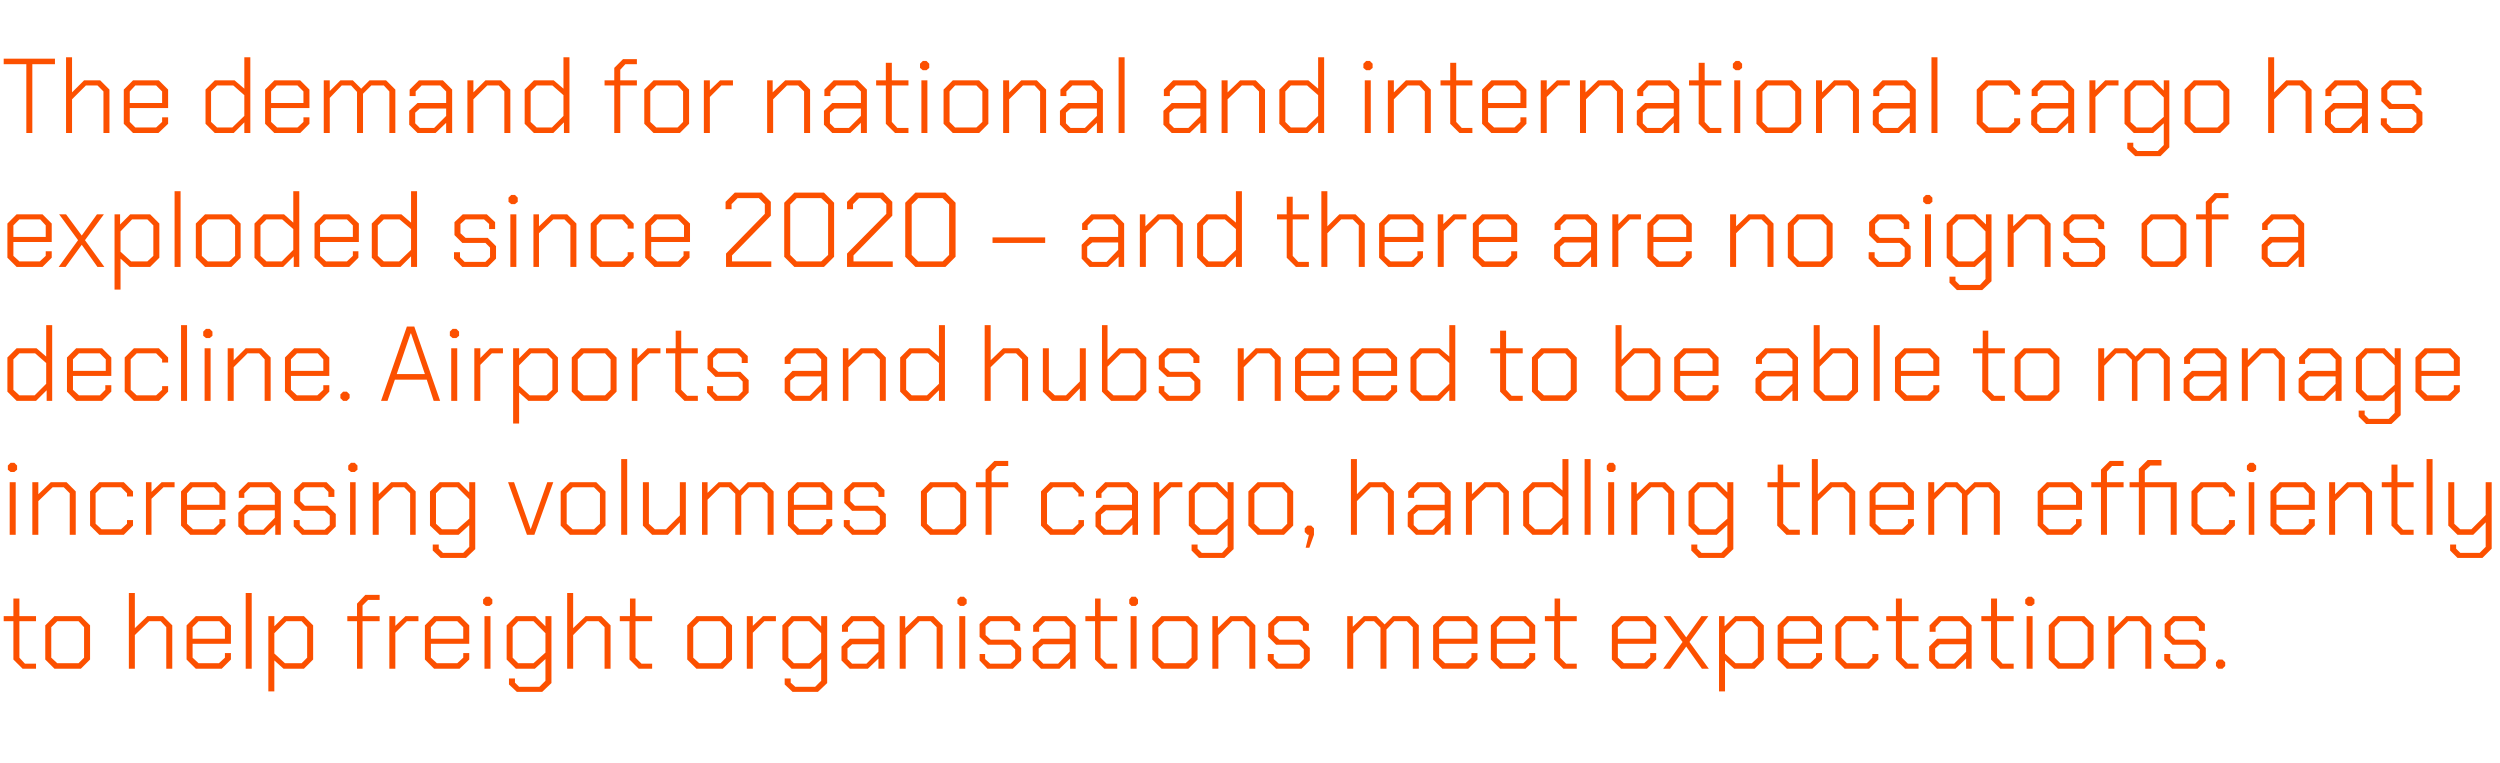
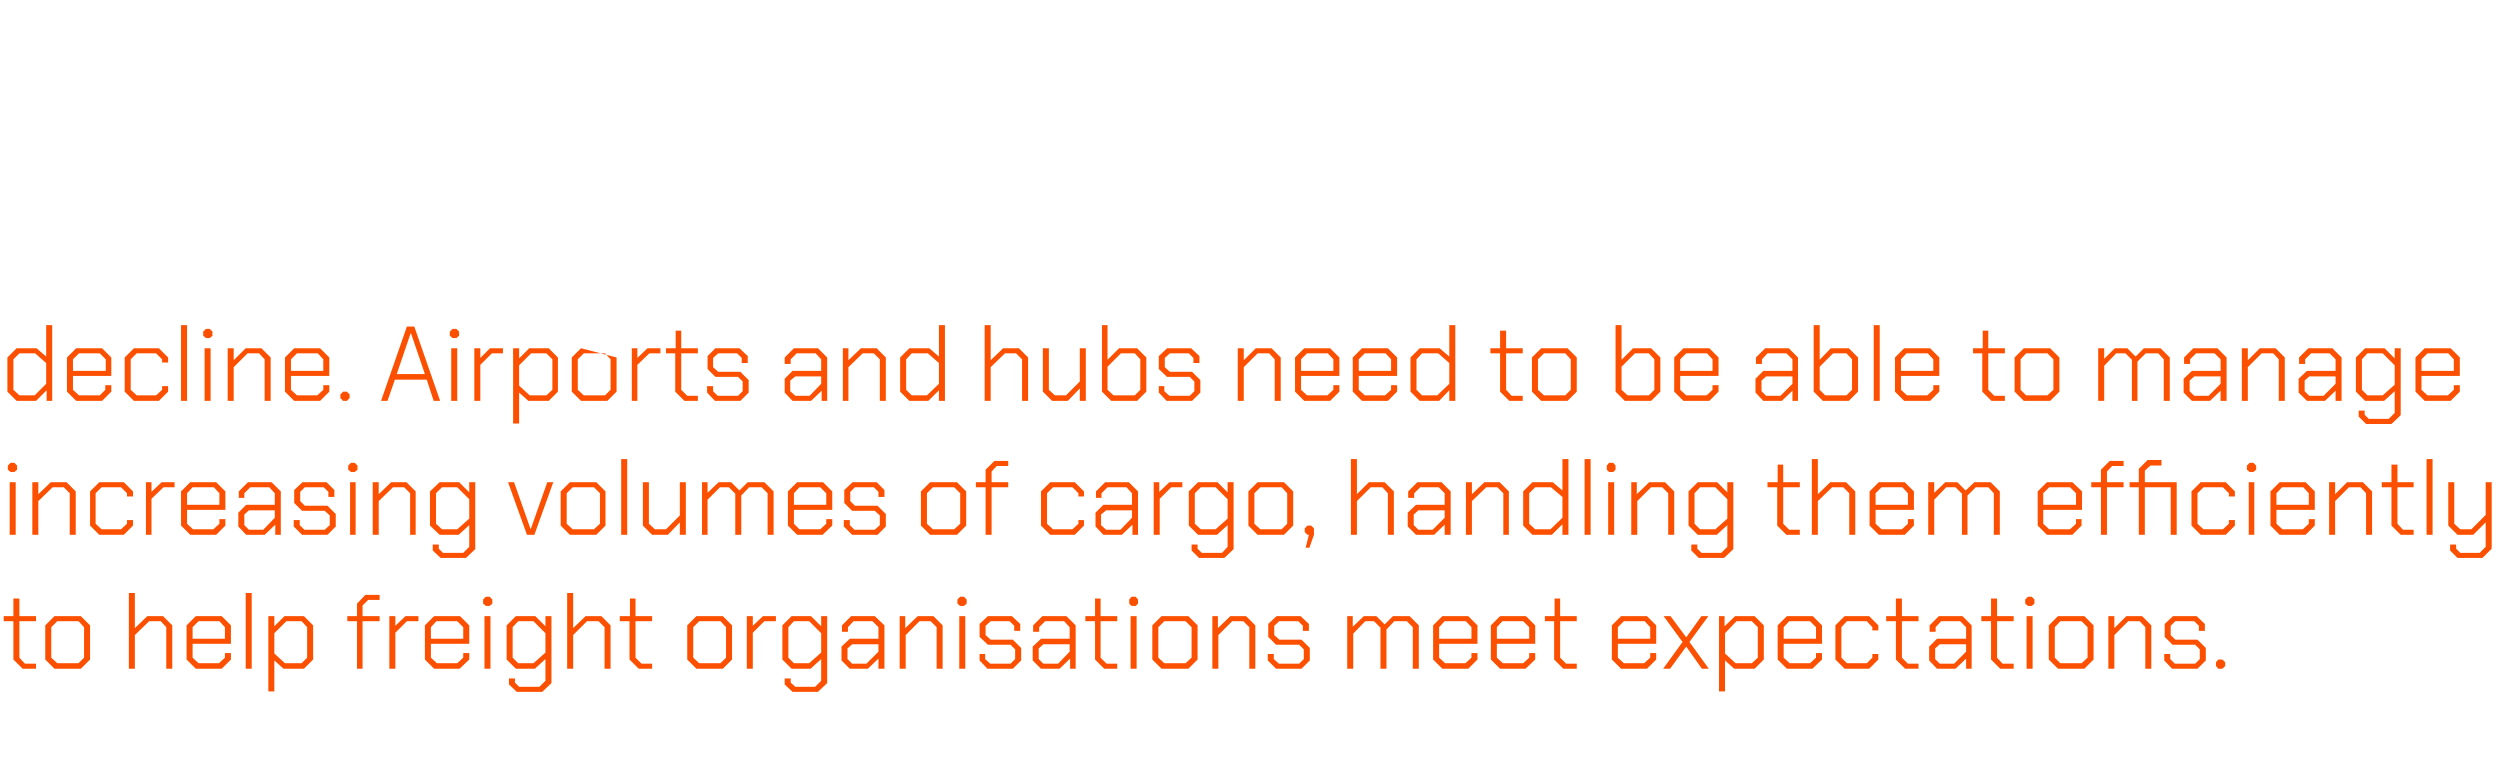
<svg xmlns="http://www.w3.org/2000/svg" version="1.1" width="541.3px" height="165.1px" viewBox="0 -6 541.3 165.1" style="top:-6px">
  <desc>The demand for national and international cargo has exploded since 2020 – and there are no signs of a decline. Airpor...</desc>
  <defs />
  <g id="Polygon153218">
    <path d="M 2.9 136.8 L 2.9 128.5 L 0.8 128.5 L 0.8 127.4 L 2.9 127.4 L 2.9 123.6 L 4.2 123.6 L 4.2 127.4 L 7.8 127.4 L 7.8 128.5 L 4.2 128.5 L 4.2 136.4 L 5.4 137.7 L 7.8 137.7 L 7.8 138.8 L 4.9 138.8 L 2.9 136.8 Z M 9.8 136.8 L 9.8 129.4 L 11.8 127.4 L 17.5 127.4 L 19.5 129.4 L 19.5 136.8 L 17.5 138.8 L 11.8 138.8 L 9.8 136.8 Z M 17 137.6 L 18.2 136.4 L 18.2 129.8 L 17 128.5 L 12.4 128.5 L 11.1 129.8 L 11.1 136.4 L 12.4 137.6 L 17 137.6 Z M 27.9 122.4 L 29.2 122.4 L 29.2 130 L 31.9 127.4 L 35.3 127.4 L 37.3 129.4 L 37.3 138.8 L 36 138.8 L 36 129.8 L 34.8 128.5 L 32.3 128.5 L 29.2 131.5 L 29.2 138.8 L 27.9 138.8 L 27.9 122.4 Z M 40.4 136.8 L 40.4 129.4 L 42.4 127.4 L 48 127.4 L 50 129.4 L 50 133.4 L 41.7 133.4 L 41.7 136.4 L 43 137.6 L 47.4 137.6 L 48.7 136.4 L 48.7 135.4 L 50 135.4 L 50 136.8 L 48 138.8 L 42.4 138.8 L 40.4 136.8 Z M 48.7 132.3 L 48.7 129.8 L 47.5 128.5 L 43 128.5 L 41.7 129.8 L 41.7 132.3 L 48.7 132.3 Z M 53.2 122.4 L 54.5 122.4 L 54.5 138.8 L 53.2 138.8 L 53.2 122.4 Z M 58.1 127.4 L 59.4 127.4 L 59.4 129.6 L 61.6 127.4 L 65.8 127.4 L 67.8 129.4 L 67.8 136.8 L 65.8 138.8 L 61.4 138.8 L 59.4 137 L 59.4 143.7 L 58.1 143.7 L 58.1 127.4 Z M 65.3 137.6 L 66.5 136.4 L 66.5 129.8 L 65.3 128.5 L 62 128.5 L 59.4 131.1 L 59.4 135.5 L 61.7 137.6 L 65.3 137.6 Z M 77.3 128.5 L 75.2 128.5 L 75.2 127.4 L 77.3 127.4 L 77.3 124.7 L 79.1 122.8 L 82.2 122.8 L 82.2 123.9 L 79.7 123.9 L 78.5 125.1 L 78.5 127.4 L 82.2 127.4 L 82.2 128.5 L 78.5 128.5 L 78.5 138.8 L 77.3 138.8 L 77.3 128.5 Z M 84.3 127.4 L 85.6 127.4 L 85.6 129.5 L 87.8 127.4 L 90.6 127.4 L 90.6 128.5 L 88.1 128.5 L 85.6 131 L 85.6 138.8 L 84.3 138.8 L 84.3 127.4 Z M 92 136.8 L 92 129.4 L 94 127.4 L 99.6 127.4 L 101.6 129.4 L 101.6 133.4 L 93.3 133.4 L 93.3 136.4 L 94.6 137.6 L 99 137.6 L 100.3 136.4 L 100.3 135.4 L 101.6 135.4 L 101.6 136.8 L 99.5 138.8 L 94 138.8 L 92 136.8 Z M 100.3 132.3 L 100.3 129.8 L 99 128.5 L 94.5 128.5 L 93.3 129.8 L 93.3 132.3 L 100.3 132.3 Z M 104.6 124.7 L 104.6 123.8 L 105.2 123.2 L 106 123.2 L 106.6 123.8 L 106.6 124.7 L 106 125.2 L 105.2 125.2 L 104.6 124.7 Z M 104.9 127.4 L 106.2 127.4 L 106.2 138.8 L 104.9 138.8 L 104.9 127.4 Z M 119.4 127.4 L 119.4 141.9 L 117.4 143.8 L 111.9 143.8 L 110.2 142.2 L 110.2 140.9 L 111.5 140.9 L 111.5 141.8 L 112.4 142.7 L 116.8 142.7 L 118.1 141.4 L 118.1 136.7 L 115.8 138.8 L 111.7 138.8 L 109.7 136.8 L 109.7 129.4 L 111.7 127.4 L 115.9 127.4 L 118.1 129.6 L 118.1 127.4 L 119.4 127.4 Z M 118.1 131.1 L 115.5 128.5 L 112.2 128.5 L 111 129.8 L 111 136.4 L 112.2 137.6 L 115.5 137.6 L 118.1 135.3 L 118.1 131.1 Z M 122.8 122.4 L 124.1 122.4 L 124.1 130 L 126.8 127.4 L 130.2 127.4 L 132.2 129.4 L 132.2 138.8 L 130.9 138.8 L 130.9 129.8 L 129.6 128.5 L 127.1 128.5 L 124.1 131.5 L 124.1 138.8 L 122.8 138.8 L 122.8 122.4 Z M 136.3 136.8 L 136.3 128.5 L 134.2 128.5 L 134.2 127.4 L 136.4 127.4 L 136.4 123.6 L 137.6 123.6 L 137.6 127.4 L 141.2 127.4 L 141.2 128.5 L 137.6 128.5 L 137.6 136.4 L 138.9 137.7 L 141.2 137.7 L 141.2 138.8 L 138.3 138.8 L 136.3 136.8 Z M 148.8 136.8 L 148.8 129.4 L 150.8 127.4 L 156.5 127.4 L 158.5 129.4 L 158.5 136.8 L 156.5 138.8 L 150.8 138.8 L 148.8 136.8 Z M 156 137.6 L 157.2 136.4 L 157.2 129.8 L 156 128.5 L 151.4 128.5 L 150.1 129.8 L 150.1 136.4 L 151.4 137.6 L 156 137.6 Z M 161.7 127.4 L 163 127.4 L 163 129.5 L 165.2 127.4 L 168 127.4 L 168 128.5 L 165.5 128.5 L 163 131 L 163 138.8 L 161.7 138.8 L 161.7 127.4 Z M 179.1 127.4 L 179.1 141.9 L 177.1 143.8 L 171.6 143.8 L 169.9 142.2 L 169.9 140.9 L 171.2 140.9 L 171.2 141.8 L 172.2 142.7 L 176.5 142.7 L 177.8 141.4 L 177.8 136.7 L 175.5 138.8 L 171.4 138.8 L 169.4 136.8 L 169.4 129.4 L 171.4 127.4 L 175.6 127.4 L 177.8 129.6 L 177.8 127.4 L 179.1 127.4 Z M 177.8 131.1 L 175.2 128.5 L 171.9 128.5 L 170.7 129.8 L 170.7 136.4 L 171.9 137.6 L 175.2 137.6 L 177.8 135.3 L 177.8 131.1 Z M 182.2 137 L 182.2 134 L 184 132.3 L 190.2 132.3 L 190.2 129.8 L 188.9 128.5 L 184.8 128.5 L 183.6 129.8 L 183.6 130.8 L 182.3 130.8 L 182.3 129.4 L 184.3 127.4 L 189.4 127.4 L 191.5 129.4 L 191.5 138.8 L 190.2 138.8 L 190.2 136.6 L 187.9 138.8 L 184 138.8 L 182.2 137 Z M 187.6 137.7 L 190.2 135.1 L 190.2 133.5 L 184.5 133.5 L 183.5 134.4 L 183.5 136.7 L 184.5 137.7 L 187.6 137.7 Z M 194.8 127.4 L 196 127.4 L 196 130 L 198.7 127.4 L 202.1 127.4 L 204.1 129.4 L 204.1 138.8 L 202.8 138.8 L 202.8 129.8 L 201.5 128.5 L 199.1 128.5 L 196.1 131.5 L 196.1 138.8 L 194.8 138.8 L 194.8 127.4 Z M 207.3 124.7 L 207.3 123.8 L 207.9 123.2 L 208.7 123.2 L 209.3 123.8 L 209.3 124.7 L 208.7 125.2 L 207.9 125.2 L 207.3 124.7 Z M 207.7 127.4 L 209 127.4 L 209 138.8 L 207.7 138.8 L 207.7 127.4 Z M 212.1 137 L 212.1 135.6 L 213.3 135.6 L 213.3 136.7 L 214.4 137.7 L 218.8 137.7 L 219.8 136.7 L 219.8 134.6 L 218.8 133.6 L 213.9 133.6 L 212.1 131.9 L 212.1 129.1 L 213.9 127.4 L 219.1 127.4 L 220.9 129.1 L 220.9 130.6 L 219.6 130.6 L 219.6 129.5 L 218.6 128.5 L 214.5 128.5 L 213.4 129.5 L 213.4 131.5 L 214.5 132.5 L 219.3 132.5 L 221.1 134.3 L 221.1 137 L 219.3 138.8 L 213.8 138.8 L 212.1 137 Z M 223.6 137 L 223.6 134 L 225.4 132.3 L 231.6 132.3 L 231.6 129.8 L 230.4 128.5 L 226.3 128.5 L 225 129.8 L 225 130.8 L 223.7 130.8 L 223.7 129.4 L 225.7 127.4 L 230.9 127.4 L 232.9 129.4 L 232.9 138.8 L 231.7 138.8 L 231.7 136.6 L 229.4 138.8 L 225.4 138.8 L 223.6 137 Z M 229.1 137.7 L 231.6 135.1 L 231.6 133.5 L 225.9 133.5 L 224.9 134.4 L 224.9 136.7 L 225.9 137.7 L 229.1 137.7 Z M 237.1 136.8 L 237.1 128.5 L 235 128.5 L 235 127.4 L 237.1 127.4 L 237.1 123.6 L 238.3 123.6 L 238.3 127.4 L 241.9 127.4 L 241.9 128.5 L 238.3 128.5 L 238.3 136.4 L 239.6 137.7 L 241.9 137.7 L 241.9 138.8 L 239.1 138.8 L 237.1 136.8 Z M 244.5 124.7 L 244.5 123.8 L 245 123.2 L 245.9 123.2 L 246.4 123.8 L 246.4 124.7 L 245.9 125.2 L 245 125.2 L 244.5 124.7 Z M 244.8 127.4 L 246.1 127.4 L 246.1 138.8 L 244.8 138.8 L 244.8 127.4 Z M 249.5 136.8 L 249.5 129.4 L 251.5 127.4 L 257.3 127.4 L 259.3 129.4 L 259.3 136.8 L 257.3 138.8 L 251.5 138.8 L 249.5 136.8 Z M 256.7 137.6 L 258 136.4 L 258 129.8 L 256.7 128.5 L 252.1 128.5 L 250.8 129.8 L 250.8 136.4 L 252.1 137.6 L 256.7 137.6 Z M 262.5 127.4 L 263.7 127.4 L 263.7 130 L 266.4 127.4 L 269.8 127.4 L 271.8 129.4 L 271.8 138.8 L 270.5 138.8 L 270.5 129.8 L 269.2 128.5 L 266.8 128.5 L 263.8 131.5 L 263.8 138.8 L 262.5 138.8 L 262.5 127.4 Z M 274.5 137 L 274.5 135.6 L 275.8 135.6 L 275.8 136.7 L 276.9 137.7 L 281.3 137.7 L 282.3 136.7 L 282.3 134.6 L 281.3 133.6 L 276.3 133.6 L 274.6 131.9 L 274.6 129.1 L 276.4 127.4 L 281.6 127.4 L 283.4 129.1 L 283.4 130.6 L 282.1 130.6 L 282.1 129.5 L 281.1 128.5 L 277 128.5 L 275.9 129.5 L 275.9 131.5 L 277 132.5 L 281.8 132.5 L 283.6 134.3 L 283.6 137 L 281.8 138.8 L 276.3 138.8 L 274.5 137 Z M 291.7 127.4 L 292.9 127.4 L 292.9 129.7 L 295.3 127.4 L 298 127.4 L 299.8 129.2 L 301.6 127.4 L 305.2 127.4 L 307.2 129.4 L 307.2 138.8 L 305.9 138.8 L 305.9 129.8 L 304.6 128.5 L 301.9 128.5 L 300.2 130.3 L 300.2 138.8 L 298.9 138.8 L 298.9 129.9 L 297.5 128.5 L 295.6 128.5 L 293 131.2 L 293 138.8 L 291.7 138.8 L 291.7 127.4 Z M 310.3 136.8 L 310.3 129.4 L 312.3 127.4 L 317.9 127.4 L 319.9 129.4 L 319.9 133.4 L 311.6 133.4 L 311.6 136.4 L 312.9 137.6 L 317.3 137.6 L 318.6 136.4 L 318.6 135.4 L 319.9 135.4 L 319.9 136.8 L 317.9 138.8 L 312.3 138.8 L 310.3 136.8 Z M 318.6 132.3 L 318.6 129.8 L 317.4 128.5 L 312.8 128.5 L 311.6 129.8 L 311.6 132.3 L 318.6 132.3 Z M 322.8 136.8 L 322.8 129.4 L 324.8 127.4 L 330.4 127.4 L 332.4 129.4 L 332.4 133.4 L 324.1 133.4 L 324.1 136.4 L 325.4 137.6 L 329.8 137.6 L 331.1 136.4 L 331.1 135.4 L 332.4 135.4 L 332.4 136.8 L 330.3 138.8 L 324.8 138.8 L 322.8 136.8 Z M 331.1 132.3 L 331.1 129.8 L 329.8 128.5 L 325.3 128.5 L 324.1 129.8 L 324.1 132.3 L 331.1 132.3 Z M 336.5 136.8 L 336.5 128.5 L 334.5 128.5 L 334.5 127.4 L 336.6 127.4 L 336.6 123.6 L 337.8 123.6 L 337.8 127.4 L 341.4 127.4 L 341.4 128.5 L 337.8 128.5 L 337.8 136.4 L 339.1 137.7 L 341.4 137.7 L 341.4 138.8 L 338.5 138.8 L 336.5 136.8 Z M 349 136.8 L 349 129.4 L 351 127.4 L 356.6 127.4 L 358.6 129.4 L 358.6 133.4 L 350.3 133.4 L 350.3 136.4 L 351.6 137.6 L 356 137.6 L 357.3 136.4 L 357.3 135.4 L 358.6 135.4 L 358.6 136.8 L 356.6 138.8 L 351 138.8 L 349 136.8 Z M 357.3 132.3 L 357.3 129.8 L 356.1 128.5 L 351.6 128.5 L 350.3 129.8 L 350.3 132.3 L 357.3 132.3 Z M 368.5 138.8 L 365.1 134 L 361.6 138.8 L 360.1 138.8 L 364.3 133 L 360.2 127.4 L 361.7 127.4 L 365.1 132 L 368.4 127.4 L 369.9 127.4 L 365.8 133 L 370 138.8 L 368.5 138.8 Z M 372.2 127.4 L 373.4 127.4 L 373.4 129.6 L 375.7 127.4 L 379.9 127.4 L 381.9 129.4 L 381.9 136.8 L 379.9 138.8 L 375.5 138.8 L 373.5 137 L 373.5 143.7 L 372.2 143.7 L 372.2 127.4 Z M 379.3 137.6 L 380.6 136.4 L 380.6 129.8 L 379.3 128.5 L 376 128.5 L 373.5 131.1 L 373.5 135.5 L 375.8 137.6 L 379.3 137.6 Z M 384.9 136.8 L 384.9 129.4 L 386.9 127.4 L 392.5 127.4 L 394.5 129.4 L 394.5 133.4 L 386.2 133.4 L 386.2 136.4 L 387.5 137.6 L 391.9 137.6 L 393.2 136.4 L 393.2 135.4 L 394.5 135.4 L 394.5 136.8 L 392.4 138.8 L 386.9 138.8 L 384.9 136.8 Z M 393.2 132.3 L 393.2 129.8 L 391.9 128.5 L 387.4 128.5 L 386.2 129.8 L 386.2 132.3 L 393.2 132.3 Z M 397.4 136.8 L 397.4 129.4 L 399.4 127.4 L 404.7 127.4 L 406.7 129.4 L 406.7 130.5 L 405.4 130.5 L 405.4 129.8 L 404.2 128.5 L 399.9 128.5 L 398.7 129.8 L 398.7 136.4 L 399.9 137.6 L 404.2 137.6 L 405.4 136.4 L 405.4 135.6 L 406.7 135.6 L 406.7 136.8 L 404.7 138.8 L 399.4 138.8 L 397.4 136.8 Z M 410.5 136.8 L 410.5 128.5 L 408.4 128.5 L 408.4 127.4 L 410.5 127.4 L 410.5 123.6 L 411.8 123.6 L 411.8 127.4 L 415.4 127.4 L 415.4 128.5 L 411.8 128.5 L 411.8 136.4 L 413.1 137.7 L 415.4 137.7 L 415.4 138.8 L 412.5 138.8 L 410.5 136.8 Z M 417.7 137 L 417.7 134 L 419.4 132.3 L 425.7 132.3 L 425.7 129.8 L 424.4 128.5 L 420.3 128.5 L 419.1 129.8 L 419.1 130.8 L 417.8 130.8 L 417.8 129.4 L 419.8 127.4 L 424.9 127.4 L 426.9 129.4 L 426.9 138.8 L 425.7 138.8 L 425.7 136.6 L 423.4 138.8 L 419.4 138.8 L 417.7 137 Z M 423.1 137.7 L 425.7 135.1 L 425.7 133.5 L 420 133.5 L 419 134.4 L 419 136.7 L 420 137.7 L 423.1 137.7 Z M 431.1 136.8 L 431.1 128.5 L 429 128.5 L 429 127.4 L 431.1 127.4 L 431.1 123.6 L 432.4 123.6 L 432.4 127.4 L 436 127.4 L 436 128.5 L 432.4 128.5 L 432.4 136.4 L 433.6 137.7 L 436 137.7 L 436 138.8 L 433.1 138.8 L 431.1 136.8 Z M 438.5 124.7 L 438.5 123.8 L 439.1 123.2 L 439.9 123.2 L 440.5 123.8 L 440.5 124.7 L 439.9 125.2 L 439.1 125.2 L 438.5 124.7 Z M 438.8 127.4 L 440.1 127.4 L 440.1 138.8 L 438.8 138.8 L 438.8 127.4 Z M 443.6 136.8 L 443.6 129.4 L 445.6 127.4 L 451.3 127.4 L 453.3 129.4 L 453.3 136.8 L 451.3 138.8 L 445.6 138.8 L 443.6 136.8 Z M 450.7 137.6 L 452 136.4 L 452 129.8 L 450.7 128.5 L 446.1 128.5 L 444.9 129.8 L 444.9 136.4 L 446.1 137.6 L 450.7 137.6 Z M 456.5 127.4 L 457.8 127.4 L 457.8 130 L 460.4 127.4 L 463.8 127.4 L 465.8 129.4 L 465.8 138.8 L 464.5 138.8 L 464.5 129.8 L 463.3 128.5 L 460.8 128.5 L 457.8 131.5 L 457.8 138.8 L 456.5 138.8 L 456.5 127.4 Z M 468.6 137 L 468.6 135.6 L 469.9 135.6 L 469.9 136.7 L 470.9 137.7 L 475.3 137.7 L 476.3 136.7 L 476.3 134.6 L 475.3 133.6 L 470.4 133.6 L 468.7 131.9 L 468.7 129.1 L 470.5 127.4 L 475.6 127.4 L 477.4 129.1 L 477.4 130.6 L 476.1 130.6 L 476.1 129.5 L 475.1 128.5 L 471 128.5 L 470 129.5 L 470 131.5 L 471 132.5 L 475.8 132.5 L 477.6 134.3 L 477.6 137 L 475.8 138.8 L 470.3 138.8 L 468.6 137 Z M 479.8 138.2 L 479.8 137.4 L 480.3 136.8 L 481.2 136.8 L 481.8 137.4 L 481.8 138.2 L 481.2 138.8 L 480.3 138.8 L 479.8 138.2 Z " stroke="none" fill="#fc5000" />
  </g>
  <g id="Polygon153217">
    <path d="M 1.7 95.7 L 1.7 94.8 L 2.3 94.2 L 3.1 94.2 L 3.7 94.8 L 3.7 95.7 L 3.1 96.2 L 2.3 96.2 L 1.7 95.7 Z M 2.1 98.4 L 3.4 98.4 L 3.4 109.8 L 2.1 109.8 L 2.1 98.4 Z M 7 98.4 L 8.3 98.4 L 8.3 101 L 11 98.4 L 14.4 98.4 L 16.4 100.4 L 16.4 109.8 L 15.1 109.8 L 15.1 100.8 L 13.8 99.5 L 11.4 99.5 L 8.3 102.5 L 8.3 109.8 L 7 109.8 L 7 98.4 Z M 19.5 107.8 L 19.5 100.4 L 21.5 98.4 L 26.8 98.4 L 28.8 100.4 L 28.8 101.5 L 27.5 101.5 L 27.5 100.8 L 26.2 99.5 L 22 99.5 L 20.7 100.8 L 20.7 107.4 L 22 108.6 L 26.2 108.6 L 27.5 107.4 L 27.5 106.6 L 28.8 106.6 L 28.8 107.8 L 26.8 109.8 L 21.5 109.8 L 19.5 107.8 Z M 31.6 98.4 L 32.8 98.4 L 32.8 100.5 L 35 98.4 L 37.8 98.4 L 37.8 99.5 L 35.4 99.5 L 32.8 102 L 32.8 109.8 L 31.6 109.8 L 31.6 98.4 Z M 39.2 107.8 L 39.2 100.4 L 41.2 98.4 L 46.8 98.4 L 48.8 100.4 L 48.8 104.4 L 40.5 104.4 L 40.5 107.4 L 41.8 108.6 L 46.2 108.6 L 47.5 107.4 L 47.5 106.4 L 48.8 106.4 L 48.8 107.8 L 46.8 109.8 L 41.2 109.8 L 39.2 107.8 Z M 47.5 103.3 L 47.5 100.8 L 46.3 99.5 L 41.7 99.5 L 40.5 100.8 L 40.5 103.3 L 47.5 103.3 Z M 51.6 108 L 51.6 105 L 53.3 103.3 L 59.5 103.3 L 59.5 100.8 L 58.3 99.5 L 54.2 99.5 L 52.9 100.8 L 52.9 101.8 L 51.7 101.8 L 51.7 100.4 L 53.7 98.4 L 58.8 98.4 L 60.8 100.4 L 60.8 109.8 L 59.6 109.8 L 59.6 107.6 L 57.3 109.8 L 53.3 109.8 L 51.6 108 Z M 57 108.7 L 59.5 106.1 L 59.5 104.5 L 53.9 104.5 L 52.9 105.4 L 52.9 107.7 L 53.9 108.7 L 57 108.7 Z M 63.6 108 L 63.6 106.6 L 64.9 106.6 L 64.9 107.7 L 65.9 108.7 L 70.3 108.7 L 71.4 107.7 L 71.4 105.6 L 70.3 104.6 L 65.4 104.6 L 63.7 102.9 L 63.7 100.1 L 65.5 98.4 L 70.7 98.4 L 72.4 100.1 L 72.4 101.6 L 71.1 101.6 L 71.1 100.5 L 70.1 99.5 L 66 99.5 L 65 100.5 L 65 102.5 L 66 103.5 L 70.9 103.5 L 72.7 105.3 L 72.7 108 L 70.9 109.8 L 65.4 109.8 L 63.6 108 Z M 75.4 95.7 L 75.4 94.8 L 76 94.2 L 76.8 94.2 L 77.4 94.8 L 77.4 95.7 L 76.8 96.2 L 76 96.2 L 75.4 95.7 Z M 75.8 98.4 L 77 98.4 L 77 109.8 L 75.8 109.8 L 75.8 98.4 Z M 80.7 98.4 L 82 98.4 L 82 101 L 84.7 98.4 L 88 98.4 L 90 100.4 L 90 109.8 L 88.8 109.8 L 88.8 100.8 L 87.5 99.5 L 85.1 99.5 L 82 102.5 L 82 109.8 L 80.7 109.8 L 80.7 98.4 Z M 102.9 98.4 L 102.9 112.9 L 100.9 114.8 L 95.4 114.8 L 93.7 113.2 L 93.7 111.9 L 95 111.9 L 95 112.8 L 95.9 113.7 L 100.3 113.7 L 101.6 112.4 L 101.6 107.7 L 99.3 109.8 L 95.2 109.8 L 93.1 107.8 L 93.1 100.4 L 95.2 98.4 L 99.4 98.4 L 101.6 100.6 L 101.6 98.4 L 102.9 98.4 Z M 101.6 102.1 L 99 99.5 L 95.7 99.5 L 94.4 100.8 L 94.4 107.4 L 95.7 108.6 L 99 108.6 L 101.6 106.3 L 101.6 102.1 Z M 110 98.4 L 111.3 98.4 L 114.9 108.6 L 114.9 108.6 L 118.5 98.4 L 119.8 98.4 L 115.7 109.8 L 114.1 109.8 L 110 98.4 Z M 121.4 107.8 L 121.4 100.4 L 123.4 98.4 L 129.1 98.4 L 131.1 100.4 L 131.1 107.8 L 129.1 109.8 L 123.4 109.8 L 121.4 107.8 Z M 128.6 108.6 L 129.9 107.4 L 129.9 100.8 L 128.6 99.5 L 124 99.5 L 122.7 100.8 L 122.7 107.4 L 124 108.6 L 128.6 108.6 Z M 134.5 93.4 L 135.8 93.4 L 135.8 109.8 L 134.5 109.8 L 134.5 93.4 Z M 139.2 107.8 L 139.2 98.4 L 140.5 98.4 L 140.5 107.4 L 141.8 108.6 L 144.2 108.6 L 147.2 105.6 L 147.2 98.4 L 148.5 98.4 L 148.5 109.8 L 147.2 109.8 L 147.2 107.1 L 144.6 109.8 L 141.2 109.8 L 139.2 107.8 Z M 152 98.4 L 153.2 98.4 L 153.2 100.7 L 155.6 98.4 L 158.3 98.4 L 160.1 100.2 L 161.9 98.4 L 165.5 98.4 L 167.5 100.4 L 167.5 109.8 L 166.2 109.8 L 166.2 100.8 L 164.9 99.5 L 162.2 99.5 L 160.5 101.3 L 160.5 109.8 L 159.2 109.8 L 159.2 100.9 L 157.8 99.5 L 155.9 99.5 L 153.2 102.2 L 153.2 109.8 L 152 109.8 L 152 98.4 Z M 170.6 107.8 L 170.6 100.4 L 172.6 98.4 L 178.2 98.4 L 180.2 100.4 L 180.2 104.4 L 171.9 104.4 L 171.9 107.4 L 173.1 108.6 L 177.6 108.6 L 178.9 107.4 L 178.9 106.4 L 180.2 106.4 L 180.2 107.8 L 178.1 109.8 L 172.6 109.8 L 170.6 107.8 Z M 178.9 103.3 L 178.9 100.8 L 177.6 99.5 L 173.1 99.5 L 171.9 100.8 L 171.9 103.3 L 178.9 103.3 Z M 182.7 108 L 182.7 106.6 L 184 106.6 L 184 107.7 L 185 108.7 L 189.4 108.7 L 190.5 107.7 L 190.5 105.6 L 189.4 104.6 L 184.5 104.6 L 182.8 102.9 L 182.8 100.1 L 184.6 98.4 L 189.8 98.4 L 191.5 100.1 L 191.5 101.6 L 190.2 101.6 L 190.2 100.5 L 189.2 99.5 L 185.1 99.5 L 184.1 100.5 L 184.1 102.5 L 185.1 103.5 L 190 103.5 L 191.8 105.3 L 191.8 108 L 190 109.8 L 184.5 109.8 L 182.7 108 Z M 199.4 107.8 L 199.4 100.4 L 201.4 98.4 L 207.2 98.4 L 209.2 100.4 L 209.2 107.8 L 207.2 109.8 L 201.4 109.8 L 199.4 107.8 Z M 206.6 108.6 L 207.9 107.4 L 207.9 100.8 L 206.6 99.5 L 202 99.5 L 200.7 100.8 L 200.7 107.4 L 202 108.6 L 206.6 108.6 Z M 213.4 99.5 L 211.3 99.5 L 211.3 98.4 L 213.4 98.4 L 213.4 95.7 L 215.3 93.8 L 218.3 93.8 L 218.3 94.9 L 215.8 94.9 L 214.7 96.1 L 214.7 98.4 L 218.3 98.4 L 218.3 99.5 L 214.7 99.5 L 214.7 109.8 L 213.4 109.8 L 213.4 99.5 Z M 225.4 107.8 L 225.4 100.4 L 227.4 98.4 L 232.7 98.4 L 234.7 100.4 L 234.7 101.5 L 233.5 101.5 L 233.5 100.8 L 232.2 99.5 L 228 99.5 L 226.7 100.8 L 226.7 107.4 L 228 108.6 L 232.2 108.6 L 233.5 107.4 L 233.5 106.6 L 234.7 106.6 L 234.7 107.8 L 232.7 109.8 L 227.4 109.8 L 225.4 107.8 Z M 237.2 108 L 237.2 105 L 238.9 103.3 L 245.1 103.3 L 245.1 100.8 L 243.9 99.5 L 239.8 99.5 L 238.5 100.8 L 238.5 101.8 L 237.3 101.8 L 237.3 100.4 L 239.3 98.4 L 244.4 98.4 L 246.4 100.4 L 246.4 109.8 L 245.2 109.8 L 245.2 107.6 L 242.9 109.8 L 238.9 109.8 L 237.2 108 Z M 242.6 108.7 L 245.1 106.1 L 245.1 104.5 L 239.5 104.5 L 238.4 105.4 L 238.4 107.7 L 239.5 108.7 L 242.6 108.7 Z M 249.8 98.4 L 251 98.4 L 251 100.5 L 253.2 98.4 L 256 98.4 L 256 99.5 L 253.6 99.5 L 251.1 102 L 251.1 109.8 L 249.8 109.8 L 249.8 98.4 Z M 267.1 98.4 L 267.1 112.9 L 265.1 114.8 L 259.6 114.8 L 258 113.2 L 258 111.9 L 259.3 111.9 L 259.3 112.8 L 260.2 113.7 L 264.6 113.7 L 265.8 112.4 L 265.8 107.7 L 263.5 109.8 L 259.4 109.8 L 257.4 107.8 L 257.4 100.4 L 259.4 98.4 L 263.6 98.4 L 265.8 100.6 L 265.8 98.4 L 267.1 98.4 Z M 265.8 102.1 L 263.2 99.5 L 260 99.5 L 258.7 100.8 L 258.7 107.4 L 260 108.6 L 263.2 108.6 L 265.8 106.3 L 265.8 102.1 Z M 270.3 107.8 L 270.3 100.4 L 272.3 98.4 L 278 98.4 L 280 100.4 L 280 107.8 L 278 109.8 L 272.3 109.8 L 270.3 107.8 Z M 277.5 108.6 L 278.7 107.4 L 278.7 100.8 L 277.5 99.5 L 272.9 99.5 L 271.6 100.8 L 271.6 107.4 L 272.9 108.6 L 277.5 108.6 Z M 283.4 109.8 L 283.1 109.8 L 282.5 109.2 L 282.5 108.4 L 283.1 107.8 L 283.9 107.8 L 284.5 108.4 L 284.5 109.8 L 283.5 112.6 L 282.7 112.6 L 283.4 109.8 Z M 292.5 93.4 L 293.8 93.4 L 293.8 101 L 296.4 98.4 L 299.8 98.4 L 301.8 100.4 L 301.8 109.8 L 300.5 109.8 L 300.5 100.8 L 299.3 99.5 L 296.8 99.5 L 293.8 102.5 L 293.8 109.8 L 292.5 109.8 L 292.5 93.4 Z M 304.8 108 L 304.8 105 L 306.6 103.3 L 312.8 103.3 L 312.8 100.8 L 311.5 99.5 L 307.5 99.5 L 306.2 100.8 L 306.2 101.8 L 304.9 101.8 L 304.9 100.4 L 306.9 98.4 L 312.1 98.4 L 314.1 100.4 L 314.1 109.8 L 312.8 109.8 L 312.8 107.6 L 310.5 109.8 L 306.6 109.8 L 304.8 108 Z M 310.2 108.7 L 312.8 106.1 L 312.8 104.5 L 307.1 104.5 L 306.1 105.4 L 306.1 107.7 L 307.1 108.7 L 310.2 108.7 Z M 317.4 98.4 L 318.7 98.4 L 318.7 101 L 321.4 98.4 L 324.7 98.4 L 326.7 100.4 L 326.7 109.8 L 325.5 109.8 L 325.5 100.8 L 324.2 99.5 L 321.8 99.5 L 318.7 102.5 L 318.7 109.8 L 317.4 109.8 L 317.4 98.4 Z M 329.8 107.8 L 329.8 100.4 L 331.8 98.4 L 336.2 98.4 L 338.3 100.2 L 338.3 93.4 L 339.6 93.4 L 339.6 109.8 L 338.3 109.8 L 338.3 107.5 L 336 109.8 L 331.8 109.8 L 329.8 107.8 Z M 335.7 108.6 L 338.3 106.1 L 338.3 101.6 L 335.8 99.5 L 332.4 99.5 L 331.1 100.8 L 331.1 107.4 L 332.4 108.6 L 335.7 108.6 Z M 343.1 93.4 L 344.4 93.4 L 344.4 109.8 L 343.1 109.8 L 343.1 93.4 Z M 347.9 95.7 L 347.9 94.8 L 348.4 94.2 L 349.3 94.2 L 349.8 94.8 L 349.8 95.7 L 349.3 96.2 L 348.4 96.2 L 347.9 95.7 Z M 348.2 98.4 L 349.5 98.4 L 349.5 109.8 L 348.2 109.8 L 348.2 98.4 Z M 353.2 98.4 L 354.4 98.4 L 354.4 101 L 357.1 98.4 L 360.5 98.4 L 362.5 100.4 L 362.5 109.8 L 361.2 109.8 L 361.2 100.8 L 359.9 99.5 L 357.5 99.5 L 354.5 102.5 L 354.5 109.8 L 353.2 109.8 L 353.2 98.4 Z M 375.3 98.4 L 375.3 112.9 L 373.3 114.8 L 367.8 114.8 L 366.2 113.2 L 366.2 111.9 L 367.5 111.9 L 367.5 112.8 L 368.4 113.7 L 372.7 113.7 L 374 112.4 L 374 107.7 L 371.7 109.8 L 367.6 109.8 L 365.6 107.8 L 365.6 100.4 L 367.6 98.4 L 371.8 98.4 L 374 100.6 L 374 98.4 L 375.3 98.4 Z M 374 102.1 L 371.4 99.5 L 368.1 99.5 L 366.9 100.8 L 366.9 107.4 L 368.1 108.6 L 371.4 108.6 L 374 106.3 L 374 102.1 Z M 384.8 107.8 L 384.8 99.5 L 382.7 99.5 L 382.7 98.4 L 384.9 98.4 L 384.9 94.6 L 386.1 94.6 L 386.1 98.4 L 389.7 98.4 L 389.7 99.5 L 386.1 99.5 L 386.1 107.4 L 387.4 108.7 L 389.7 108.7 L 389.7 109.8 L 386.8 109.8 L 384.8 107.8 Z M 392.3 93.4 L 393.6 93.4 L 393.6 101 L 396.3 98.4 L 399.7 98.4 L 401.7 100.4 L 401.7 109.8 L 400.4 109.8 L 400.4 100.8 L 399.1 99.5 L 396.7 99.5 L 393.6 102.5 L 393.6 109.8 L 392.3 109.8 L 392.3 93.4 Z M 404.8 107.8 L 404.8 100.4 L 406.8 98.4 L 412.4 98.4 L 414.4 100.4 L 414.4 104.4 L 406.1 104.4 L 406.1 107.4 L 407.4 108.6 L 411.8 108.6 L 413.1 107.4 L 413.1 106.4 L 414.4 106.4 L 414.4 107.8 L 412.4 109.8 L 406.8 109.8 L 404.8 107.8 Z M 413.1 103.3 L 413.1 100.8 L 411.9 99.5 L 407.4 99.5 L 406.1 100.8 L 406.1 103.3 L 413.1 103.3 Z M 417.5 98.4 L 418.8 98.4 L 418.8 100.7 L 421.2 98.4 L 423.8 98.4 L 425.6 100.2 L 427.5 98.4 L 431 98.4 L 433 100.4 L 433 109.8 L 431.7 109.8 L 431.7 100.8 L 430.5 99.5 L 427.8 99.5 L 426 101.3 L 426 109.8 L 424.8 109.8 L 424.8 100.9 L 423.4 99.5 L 421.4 99.5 L 418.8 102.2 L 418.8 109.8 L 417.5 109.8 L 417.5 98.4 Z M 441.2 107.8 L 441.2 100.4 L 443.2 98.4 L 448.7 98.4 L 450.8 100.4 L 450.8 104.4 L 442.4 104.4 L 442.4 107.4 L 443.7 108.6 L 448.2 108.6 L 449.5 107.4 L 449.5 106.4 L 450.7 106.4 L 450.7 107.8 L 448.7 109.8 L 443.2 109.8 L 441.2 107.8 Z M 449.5 103.3 L 449.5 100.8 L 448.2 99.5 L 443.7 99.5 L 442.4 100.8 L 442.4 103.3 L 449.5 103.3 Z M 454.9 99.5 L 452.8 99.5 L 452.8 98.4 L 454.9 98.4 L 454.9 95.7 L 456.8 93.8 L 459.8 93.8 L 459.8 94.9 L 457.3 94.9 L 456.2 96.1 L 456.2 98.4 L 459.8 98.4 L 459.8 99.5 L 456.2 99.5 L 456.2 109.8 L 454.9 109.8 L 454.9 99.5 Z M 471.3 109.8 L 470 109.8 L 470 99.5 L 464.4 99.5 L 464.4 109.8 L 463.1 109.8 L 463.1 99.5 L 461.1 99.5 L 461.1 98.4 L 463.1 98.4 L 463.1 95.5 L 465 93.6 L 468 93.6 L 468 94.8 L 465.6 94.8 L 464.4 95.9 L 464.4 98.4 L 471.3 98.4 L 471.3 109.8 Z M 474.5 107.8 L 474.5 100.4 L 476.5 98.4 L 481.9 98.4 L 483.9 100.4 L 483.9 101.5 L 482.6 101.5 L 482.6 100.8 L 481.3 99.5 L 477.1 99.5 L 475.8 100.8 L 475.8 107.4 L 477.1 108.6 L 481.3 108.6 L 482.6 107.4 L 482.6 106.6 L 483.9 106.6 L 483.9 107.8 L 481.9 109.8 L 476.5 109.8 L 474.5 107.8 Z M 486.5 95.7 L 486.5 94.8 L 487.1 94.2 L 487.9 94.2 L 488.5 94.8 L 488.5 95.7 L 487.9 96.2 L 487.1 96.2 L 486.5 95.7 Z M 486.9 98.4 L 488.1 98.4 L 488.1 109.8 L 486.9 109.8 L 486.9 98.4 Z M 491.6 107.8 L 491.6 100.4 L 493.6 98.4 L 499.2 98.4 L 501.2 100.4 L 501.2 104.4 L 492.9 104.4 L 492.9 107.4 L 494.2 108.6 L 498.6 108.6 L 499.9 107.4 L 499.9 106.4 L 501.2 106.4 L 501.2 107.8 L 499.2 109.8 L 493.6 109.8 L 491.6 107.8 Z M 499.9 103.3 L 499.9 100.8 L 498.7 99.5 L 494.1 99.5 L 492.9 100.8 L 492.9 103.3 L 499.9 103.3 Z M 504.3 98.4 L 505.6 98.4 L 505.6 101 L 508.2 98.4 L 511.6 98.4 L 513.6 100.4 L 513.6 109.8 L 512.3 109.8 L 512.3 100.8 L 511.1 99.5 L 508.6 99.5 L 505.6 102.5 L 505.6 109.8 L 504.3 109.8 L 504.3 98.4 Z M 517.8 107.8 L 517.8 99.5 L 515.7 99.5 L 515.7 98.4 L 517.8 98.4 L 517.8 94.6 L 519.1 94.6 L 519.1 98.4 L 522.6 98.4 L 522.6 99.5 L 519.1 99.5 L 519.1 107.4 L 520.3 108.7 L 522.6 108.7 L 522.6 109.8 L 519.8 109.8 L 517.8 107.8 Z M 525.4 93.4 L 526.7 93.4 L 526.7 109.8 L 525.4 109.8 L 525.4 93.4 Z M 539.5 98.4 L 539.5 112.8 L 537.5 114.8 L 532.1 114.8 L 530.5 113.2 L 530.5 111.9 L 531.8 111.9 L 531.8 112.8 L 532.7 113.7 L 536.9 113.7 L 538.2 112.4 L 538.2 107.1 L 535.5 109.8 L 532.1 109.8 L 530.1 107.8 L 530.1 98.4 L 531.4 98.4 L 531.4 107.4 L 532.7 108.6 L 535.1 108.6 L 538.2 105.5 L 538.2 98.4 L 539.5 98.4 Z " stroke="none" fill="#fc5000" />
  </g>
  <g id="Polygon153216">
-     <path d="M 1.6 78.8 L 1.6 71.4 L 3.6 69.4 L 7.9 69.4 L 10 71.2 L 10 64.4 L 11.3 64.4 L 11.3 80.8 L 10.1 80.8 L 10.1 78.5 L 7.8 80.8 L 3.6 80.8 L 1.6 78.8 Z M 7.5 79.6 L 10 77.1 L 10 72.6 L 7.6 70.5 L 4.2 70.5 L 2.9 71.8 L 2.9 78.4 L 4.2 79.6 L 7.5 79.6 Z M 14.5 78.8 L 14.5 71.4 L 16.5 69.4 L 22.1 69.4 L 24.1 71.4 L 24.1 75.4 L 15.8 75.4 L 15.8 78.4 L 17.1 79.6 L 21.6 79.6 L 22.8 78.4 L 22.8 77.4 L 24.1 77.4 L 24.1 78.8 L 22.1 80.8 L 16.5 80.8 L 14.5 78.8 Z M 22.9 74.3 L 22.9 71.8 L 21.6 70.5 L 17.1 70.5 L 15.8 71.8 L 15.8 74.3 L 22.9 74.3 Z M 27 78.8 L 27 71.4 L 29 69.4 L 34.4 69.4 L 36.4 71.4 L 36.4 72.5 L 35.1 72.5 L 35.1 71.8 L 33.8 70.5 L 29.6 70.5 L 28.3 71.8 L 28.3 78.4 L 29.6 79.6 L 33.8 79.6 L 35.1 78.4 L 35.1 77.6 L 36.4 77.6 L 36.4 78.8 L 34.4 80.8 L 29 80.8 L 27 78.8 Z M 39.2 64.4 L 40.5 64.4 L 40.5 80.8 L 39.2 80.8 L 39.2 64.4 Z M 44 66.7 L 44 65.8 L 44.6 65.2 L 45.4 65.2 L 46 65.8 L 46 66.7 L 45.4 67.2 L 44.6 67.2 L 44 66.7 Z M 44.3 69.4 L 45.6 69.4 L 45.6 80.8 L 44.3 80.8 L 44.3 69.4 Z M 49.3 69.4 L 50.6 69.4 L 50.6 72 L 53.2 69.4 L 56.6 69.4 L 58.6 71.4 L 58.6 80.8 L 57.3 80.8 L 57.3 71.8 L 56.1 70.5 L 53.6 70.5 L 50.6 73.5 L 50.6 80.8 L 49.3 80.8 L 49.3 69.4 Z M 61.7 78.8 L 61.7 71.4 L 63.7 69.4 L 69.3 69.4 L 71.3 71.4 L 71.3 75.4 L 63 75.4 L 63 78.4 L 64.3 79.6 L 68.7 79.6 L 70 78.4 L 70 77.4 L 71.3 77.4 L 71.3 78.8 L 69.3 80.8 L 63.7 80.8 L 61.7 78.8 Z M 70 74.3 L 70 71.8 L 68.8 70.5 L 64.3 70.5 L 63 71.8 L 63 74.3 L 70 74.3 Z M 73.7 80.2 L 73.7 79.4 L 74.3 78.8 L 75.1 78.8 L 75.7 79.4 L 75.7 80.2 L 75.1 80.8 L 74.3 80.8 L 73.7 80.2 Z M 88.1 64.7 L 89.7 64.7 L 95.3 80.8 L 93.9 80.8 L 92.4 76.2 L 85.5 76.2 L 83.9 80.8 L 82.5 80.8 L 88.1 64.7 Z M 92 75 L 89 66.2 L 88.9 66.2 L 85.9 75 L 92 75 Z M 97.4 66.7 L 97.4 65.8 L 98 65.2 L 98.8 65.2 L 99.4 65.8 L 99.4 66.7 L 98.8 67.2 L 98 67.2 L 97.4 66.7 Z M 97.7 69.4 L 99 69.4 L 99 80.8 L 97.7 80.8 L 97.7 69.4 Z M 102.7 69.4 L 104 69.4 L 104 71.5 L 106.1 69.4 L 108.9 69.4 L 108.9 70.5 L 106.5 70.5 L 104 73 L 104 80.8 L 102.7 80.8 L 102.7 69.4 Z M 111.1 69.4 L 112.4 69.4 L 112.4 71.6 L 114.6 69.4 L 118.8 69.4 L 120.8 71.4 L 120.8 78.8 L 118.8 80.8 L 114.4 80.8 L 112.4 79 L 112.4 85.7 L 111.1 85.7 L 111.1 69.4 Z M 118.3 79.6 L 119.6 78.4 L 119.6 71.8 L 118.3 70.5 L 115 70.5 L 112.4 73.1 L 112.4 77.5 L 114.7 79.6 L 118.3 79.6 Z M 123.8 78.8 L 123.8 71.4 L 125.8 69.4 L 131.5 69.4 L 133.5 71.4 L 133.5 78.8 L 131.5 80.8 L 125.8 80.8 L 123.8 78.8 Z M 131 79.6 L 132.2 78.4 L 132.2 71.8 L 131 70.5 L 126.4 70.5 L 125.1 71.8 L 125.1 78.4 L 126.4 79.6 L 131 79.6 Z M 136.8 69.4 L 138 69.4 L 138 71.5 L 140.2 69.4 L 143 69.4 L 143 70.5 L 140.6 70.5 L 138 73 L 138 80.8 L 136.8 80.8 L 136.8 69.4 Z M 146.2 78.8 L 146.2 70.5 L 144.2 70.5 L 144.2 69.4 L 146.3 69.4 L 146.3 65.6 L 147.5 65.6 L 147.5 69.4 L 151.1 69.4 L 151.1 70.5 L 147.5 70.5 L 147.5 78.4 L 148.8 79.7 L 151.1 79.7 L 151.1 80.8 L 148.2 80.8 L 146.2 78.8 Z M 153.1 79 L 153.1 77.6 L 154.4 77.6 L 154.4 78.7 L 155.4 79.7 L 159.8 79.7 L 160.8 78.7 L 160.8 76.6 L 159.8 75.6 L 154.9 75.6 L 153.2 73.9 L 153.2 71.1 L 154.9 69.4 L 160.1 69.4 L 161.9 71.1 L 161.9 72.6 L 160.6 72.6 L 160.6 71.5 L 159.6 70.5 L 155.5 70.5 L 154.4 71.5 L 154.4 73.5 L 155.5 74.5 L 160.3 74.5 L 162.1 76.3 L 162.1 79 L 160.3 80.8 L 154.8 80.8 L 153.1 79 Z M 169.9 79 L 169.9 76 L 171.6 74.3 L 177.8 74.3 L 177.8 71.8 L 176.6 70.5 L 172.5 70.5 L 171.2 71.8 L 171.2 72.8 L 169.9 72.8 L 169.9 71.4 L 171.9 69.4 L 177.1 69.4 L 179.1 71.4 L 179.1 80.8 L 177.9 80.8 L 177.9 78.6 L 175.6 80.8 L 171.6 80.8 L 169.9 79 Z M 175.3 79.7 L 177.8 77.1 L 177.8 75.5 L 172.2 75.5 L 171.1 76.4 L 171.1 78.7 L 172.2 79.7 L 175.3 79.7 Z M 182.5 69.4 L 183.7 69.4 L 183.7 72 L 186.4 69.4 L 189.8 69.4 L 191.8 71.4 L 191.8 80.8 L 190.5 80.8 L 190.5 71.8 L 189.2 70.5 L 186.8 70.5 L 183.7 73.5 L 183.7 80.8 L 182.5 80.8 L 182.5 69.4 Z M 194.9 78.8 L 194.9 71.4 L 196.9 69.4 L 201.2 69.4 L 203.3 71.2 L 203.3 64.4 L 204.6 64.4 L 204.6 80.8 L 203.3 80.8 L 203.3 78.5 L 201 80.8 L 196.9 80.8 L 194.9 78.8 Z M 200.7 79.6 L 203.3 77.1 L 203.3 72.6 L 200.9 70.5 L 197.4 70.5 L 196.2 71.8 L 196.2 78.4 L 197.4 79.6 L 200.7 79.6 Z M 213.2 64.4 L 214.5 64.4 L 214.5 72 L 217.2 69.4 L 220.6 69.4 L 222.6 71.4 L 222.6 80.8 L 221.3 80.8 L 221.3 71.8 L 220 70.5 L 217.6 70.5 L 214.5 73.5 L 214.5 80.8 L 213.2 80.8 L 213.2 64.4 Z M 225.8 78.8 L 225.8 69.4 L 227.1 69.4 L 227.1 78.4 L 228.4 79.6 L 230.8 79.6 L 233.8 76.6 L 233.8 69.4 L 235.1 69.4 L 235.1 80.8 L 233.8 80.8 L 233.8 78.1 L 231.2 80.8 L 227.8 80.8 L 225.8 78.8 Z M 238.6 78.8 L 238.6 64.4 L 239.8 64.4 L 239.8 71.9 L 242.3 69.4 L 246.2 69.4 L 248.2 71.4 L 248.2 78.8 L 246.2 80.8 L 240.6 80.8 L 238.6 78.8 Z M 245.7 79.6 L 246.9 78.4 L 246.9 71.8 L 245.7 70.5 L 242.7 70.5 L 239.8 73.4 L 239.8 78.4 L 241.1 79.6 L 245.7 79.6 Z M 250.9 79 L 250.9 77.6 L 252.1 77.6 L 252.1 78.7 L 253.2 79.7 L 257.6 79.7 L 258.6 78.7 L 258.6 76.6 L 257.6 75.6 L 252.7 75.6 L 250.9 73.9 L 250.9 71.1 L 252.7 69.4 L 257.9 69.4 L 259.7 71.1 L 259.7 72.6 L 258.4 72.6 L 258.4 71.5 L 257.4 70.5 L 253.3 70.5 L 252.2 71.5 L 252.2 73.5 L 253.3 74.5 L 258.1 74.5 L 259.9 76.3 L 259.9 79 L 258.1 80.8 L 252.6 80.8 L 250.9 79 Z M 268 69.4 L 269.3 69.4 L 269.3 72 L 271.9 69.4 L 275.3 69.4 L 277.3 71.4 L 277.3 80.8 L 276 80.8 L 276 71.8 L 274.8 70.5 L 272.3 70.5 L 269.3 73.5 L 269.3 80.8 L 268 80.8 L 268 69.4 Z M 280.4 78.8 L 280.4 71.4 L 282.4 69.4 L 288 69.4 L 290 71.4 L 290 75.4 L 281.7 75.4 L 281.7 78.4 L 283 79.6 L 287.4 79.6 L 288.7 78.4 L 288.7 77.4 L 290 77.4 L 290 78.8 L 288 80.8 L 282.4 80.8 L 280.4 78.8 Z M 288.7 74.3 L 288.7 71.8 L 287.5 70.5 L 283 70.5 L 281.7 71.8 L 281.7 74.3 L 288.7 74.3 Z M 292.9 78.8 L 292.9 71.4 L 294.9 69.4 L 300.5 69.4 L 302.5 71.4 L 302.5 75.4 L 294.2 75.4 L 294.2 78.4 L 295.5 79.6 L 299.9 79.6 L 301.2 78.4 L 301.2 77.4 L 302.5 77.4 L 302.5 78.8 L 300.5 80.8 L 294.9 80.8 L 292.9 78.8 Z M 301.2 74.3 L 301.2 71.8 L 300 70.5 L 295.5 70.5 L 294.2 71.8 L 294.2 74.3 L 301.2 74.3 Z M 305.4 78.8 L 305.4 71.4 L 307.4 69.4 L 311.7 69.4 L 313.8 71.2 L 313.8 64.4 L 315.1 64.4 L 315.1 80.8 L 313.8 80.8 L 313.8 78.5 L 311.6 80.8 L 307.4 80.8 L 305.4 78.8 Z M 311.2 79.6 L 313.8 77.1 L 313.8 72.6 L 311.4 70.5 L 307.9 70.5 L 306.7 71.8 L 306.7 78.4 L 307.9 79.6 L 311.2 79.6 Z M 324.8 78.8 L 324.8 70.5 L 322.7 70.5 L 322.7 69.4 L 324.8 69.4 L 324.8 65.6 L 326.1 65.6 L 326.1 69.4 L 329.7 69.4 L 329.7 70.5 L 326.1 70.5 L 326.1 78.4 L 327.3 79.7 L 329.7 79.7 L 329.7 80.8 L 326.8 80.8 L 324.8 78.8 Z M 331.7 78.8 L 331.7 71.4 L 333.7 69.4 L 339.4 69.4 L 341.4 71.4 L 341.4 78.8 L 339.4 80.8 L 333.7 80.8 L 331.7 78.8 Z M 338.9 79.6 L 340.1 78.4 L 340.1 71.8 L 338.9 70.5 L 334.3 70.5 L 333 71.8 L 333 78.4 L 334.3 79.6 L 338.9 79.6 Z M 349.8 78.8 L 349.8 64.4 L 351.1 64.4 L 351.1 71.9 L 353.6 69.4 L 357.5 69.4 L 359.5 71.4 L 359.5 78.8 L 357.5 80.8 L 351.8 80.8 L 349.8 78.8 Z M 357 79.6 L 358.2 78.4 L 358.2 71.8 L 357 70.5 L 354 70.5 L 351.1 73.4 L 351.1 78.4 L 352.4 79.6 L 357 79.6 Z M 362.5 78.8 L 362.5 71.4 L 364.5 69.4 L 370.1 69.4 L 372.1 71.4 L 372.1 75.4 L 363.8 75.4 L 363.8 78.4 L 365.1 79.6 L 369.5 79.6 L 370.8 78.4 L 370.8 77.4 L 372.1 77.4 L 372.1 78.8 L 370.1 80.8 L 364.5 80.8 L 362.5 78.8 Z M 370.8 74.3 L 370.8 71.8 L 369.6 70.5 L 365.1 70.5 L 363.8 71.8 L 363.8 74.3 L 370.8 74.3 Z M 380.1 79 L 380.1 76 L 381.8 74.3 L 388.1 74.3 L 388.1 71.8 L 386.8 70.5 L 382.7 70.5 L 381.5 71.8 L 381.5 72.8 L 380.2 72.8 L 380.2 71.4 L 382.2 69.4 L 387.3 69.4 L 389.3 71.4 L 389.3 80.8 L 388.1 80.8 L 388.1 78.6 L 385.8 80.8 L 381.8 80.8 L 380.1 79 Z M 385.5 79.7 L 388.1 77.1 L 388.1 75.5 L 382.4 75.5 L 381.4 76.4 L 381.4 78.7 L 382.4 79.7 L 385.5 79.7 Z M 392.7 78.8 L 392.7 64.4 L 394 64.4 L 394 71.9 L 396.4 69.4 L 400.3 69.4 L 402.3 71.4 L 402.3 78.8 L 400.3 80.8 L 394.7 80.8 L 392.7 78.8 Z M 399.8 79.6 L 401 78.4 L 401 71.8 L 399.8 70.5 L 396.9 70.5 L 394 73.4 L 394 78.4 L 395.2 79.6 L 399.8 79.6 Z M 405.7 64.4 L 407 64.4 L 407 80.8 L 405.7 80.8 L 405.7 64.4 Z M 410.3 78.8 L 410.3 71.4 L 412.3 69.4 L 417.9 69.4 L 419.9 71.4 L 419.9 75.4 L 411.6 75.4 L 411.6 78.4 L 412.9 79.6 L 417.3 79.6 L 418.6 78.4 L 418.6 77.4 L 419.9 77.4 L 419.9 78.8 L 417.9 80.8 L 412.3 80.8 L 410.3 78.8 Z M 418.6 74.3 L 418.6 71.8 L 417.4 70.5 L 412.8 70.5 L 411.6 71.8 L 411.6 74.3 L 418.6 74.3 Z M 429.2 78.8 L 429.2 70.5 L 427.2 70.5 L 427.2 69.4 L 429.3 69.4 L 429.3 65.6 L 430.5 65.6 L 430.5 69.4 L 434.1 69.4 L 434.1 70.5 L 430.5 70.5 L 430.5 78.4 L 431.8 79.7 L 434.1 79.7 L 434.1 80.8 L 431.2 80.8 L 429.2 78.8 Z M 436.2 78.8 L 436.2 71.4 L 438.2 69.4 L 443.9 69.4 L 445.9 71.4 L 445.9 78.8 L 443.9 80.8 L 438.2 80.8 L 436.2 78.8 Z M 443.3 79.6 L 444.6 78.4 L 444.6 71.8 L 443.3 70.5 L 438.7 70.5 L 437.5 71.8 L 437.5 78.4 L 438.7 79.6 L 443.3 79.6 Z M 454.3 69.4 L 455.6 69.4 L 455.6 71.7 L 457.9 69.4 L 460.6 69.4 L 462.4 71.2 L 464.2 69.4 L 467.8 69.4 L 469.8 71.4 L 469.8 80.8 L 468.5 80.8 L 468.5 71.8 L 467.3 70.5 L 464.6 70.5 L 462.8 72.3 L 462.8 80.8 L 461.6 80.8 L 461.6 71.9 L 460.2 70.5 L 458.2 70.5 L 455.6 73.2 L 455.6 80.8 L 454.3 80.8 L 454.3 69.4 Z M 472.8 79 L 472.8 76 L 474.6 74.3 L 480.8 74.3 L 480.8 71.8 L 479.5 70.5 L 475.5 70.5 L 474.2 71.8 L 474.2 72.8 L 472.9 72.8 L 472.9 71.4 L 474.9 69.4 L 480.1 69.4 L 482.1 71.4 L 482.1 80.8 L 480.8 80.8 L 480.8 78.6 L 478.5 80.8 L 474.6 80.8 L 472.8 79 Z M 478.2 79.7 L 480.8 77.1 L 480.8 75.5 L 475.1 75.5 L 474.1 76.4 L 474.1 78.7 L 475.1 79.7 L 478.2 79.7 Z M 485.4 69.4 L 486.7 69.4 L 486.7 72 L 489.3 69.4 L 492.7 69.4 L 494.7 71.4 L 494.7 80.8 L 493.4 80.8 L 493.4 71.8 L 492.2 70.5 L 489.7 70.5 L 486.7 73.5 L 486.7 80.8 L 485.4 80.8 L 485.4 69.4 Z M 497.7 79 L 497.7 76 L 499.5 74.3 L 505.7 74.3 L 505.7 71.8 L 504.4 70.5 L 500.4 70.5 L 499.1 71.8 L 499.1 72.8 L 497.8 72.8 L 497.8 71.4 L 499.8 69.4 L 505 69.4 L 507 71.4 L 507 80.8 L 505.7 80.8 L 505.7 78.6 L 503.4 80.8 L 499.5 80.8 L 497.7 79 Z M 503.1 79.7 L 505.7 77.1 L 505.7 75.5 L 500 75.5 L 499 76.4 L 499 78.7 L 500 79.7 L 503.1 79.7 Z M 519.8 69.4 L 519.8 83.9 L 517.8 85.8 L 512.3 85.8 L 510.7 84.2 L 510.7 82.9 L 512 82.9 L 512 83.8 L 512.9 84.7 L 517.2 84.7 L 518.5 83.4 L 518.5 78.7 L 516.2 80.8 L 512.1 80.8 L 510.1 78.8 L 510.1 71.4 L 512.1 69.4 L 516.3 69.4 L 518.5 71.6 L 518.5 69.4 L 519.8 69.4 Z M 518.5 73.1 L 515.9 70.5 L 512.6 70.5 L 511.4 71.8 L 511.4 78.4 L 512.6 79.6 L 515.9 79.6 L 518.5 77.3 L 518.5 73.1 Z M 523 78.8 L 523 71.4 L 525 69.4 L 530.6 69.4 L 532.6 71.4 L 532.6 75.4 L 524.3 75.4 L 524.3 78.4 L 525.6 79.6 L 530 79.6 L 531.3 78.4 L 531.3 77.4 L 532.6 77.4 L 532.6 78.8 L 530.6 80.8 L 525 80.8 L 523 78.8 Z M 531.3 74.3 L 531.3 71.8 L 530.1 70.5 L 525.6 70.5 L 524.3 71.8 L 524.3 74.3 L 531.3 74.3 Z " stroke="none" fill="#fc5000" />
+     <path d="M 1.6 78.8 L 1.6 71.4 L 3.6 69.4 L 7.9 69.4 L 10 71.2 L 10 64.4 L 11.3 64.4 L 11.3 80.8 L 10.1 80.8 L 10.1 78.5 L 7.8 80.8 L 3.6 80.8 L 1.6 78.8 Z M 7.5 79.6 L 10 77.1 L 10 72.6 L 7.6 70.5 L 4.2 70.5 L 2.9 71.8 L 2.9 78.4 L 4.2 79.6 L 7.5 79.6 Z M 14.5 78.8 L 14.5 71.4 L 16.5 69.4 L 22.1 69.4 L 24.1 71.4 L 24.1 75.4 L 15.8 75.4 L 15.8 78.4 L 17.1 79.6 L 21.6 79.6 L 22.8 78.4 L 22.8 77.4 L 24.1 77.4 L 24.1 78.8 L 22.1 80.8 L 16.5 80.8 L 14.5 78.8 Z M 22.9 74.3 L 22.9 71.8 L 21.6 70.5 L 17.1 70.5 L 15.8 71.8 L 15.8 74.3 L 22.9 74.3 Z M 27 78.8 L 27 71.4 L 29 69.4 L 34.4 69.4 L 36.4 71.4 L 36.4 72.5 L 35.1 72.5 L 35.1 71.8 L 33.8 70.5 L 29.6 70.5 L 28.3 71.8 L 28.3 78.4 L 29.6 79.6 L 33.8 79.6 L 35.1 78.4 L 35.1 77.6 L 36.4 77.6 L 36.4 78.8 L 34.4 80.8 L 29 80.8 L 27 78.8 Z M 39.2 64.4 L 40.5 64.4 L 40.5 80.8 L 39.2 80.8 L 39.2 64.4 Z M 44 66.7 L 44 65.8 L 44.6 65.2 L 45.4 65.2 L 46 65.8 L 46 66.7 L 45.4 67.2 L 44.6 67.2 L 44 66.7 Z M 44.3 69.4 L 45.6 69.4 L 45.6 80.8 L 44.3 80.8 L 44.3 69.4 Z M 49.3 69.4 L 50.6 69.4 L 50.6 72 L 53.2 69.4 L 56.6 69.4 L 58.6 71.4 L 58.6 80.8 L 57.3 80.8 L 57.3 71.8 L 56.1 70.5 L 53.6 70.5 L 50.6 73.5 L 50.6 80.8 L 49.3 80.8 L 49.3 69.4 Z M 61.7 78.8 L 61.7 71.4 L 63.7 69.4 L 69.3 69.4 L 71.3 71.4 L 71.3 75.4 L 63 75.4 L 63 78.4 L 64.3 79.6 L 68.7 79.6 L 70 78.4 L 70 77.4 L 71.3 77.4 L 71.3 78.8 L 69.3 80.8 L 63.7 80.8 L 61.7 78.8 Z M 70 74.3 L 70 71.8 L 68.8 70.5 L 64.3 70.5 L 63 71.8 L 63 74.3 L 70 74.3 Z M 73.7 80.2 L 73.7 79.4 L 74.3 78.8 L 75.1 78.8 L 75.7 79.4 L 75.7 80.2 L 75.1 80.8 L 74.3 80.8 L 73.7 80.2 Z M 88.1 64.7 L 89.7 64.7 L 95.3 80.8 L 93.9 80.8 L 92.4 76.2 L 85.5 76.2 L 83.9 80.8 L 82.5 80.8 L 88.1 64.7 Z M 92 75 L 89 66.2 L 88.9 66.2 L 85.9 75 L 92 75 Z M 97.4 66.7 L 97.4 65.8 L 98 65.2 L 98.8 65.2 L 99.4 65.8 L 99.4 66.7 L 98.8 67.2 L 98 67.2 L 97.4 66.7 Z M 97.7 69.4 L 99 69.4 L 99 80.8 L 97.7 80.8 L 97.7 69.4 Z M 102.7 69.4 L 104 69.4 L 104 71.5 L 106.1 69.4 L 108.9 69.4 L 108.9 70.5 L 106.5 70.5 L 104 73 L 104 80.8 L 102.7 80.8 L 102.7 69.4 Z M 111.1 69.4 L 112.4 69.4 L 112.4 71.6 L 114.6 69.4 L 118.8 69.4 L 120.8 71.4 L 120.8 78.8 L 118.8 80.8 L 114.4 80.8 L 112.4 79 L 112.4 85.7 L 111.1 85.7 L 111.1 69.4 Z M 118.3 79.6 L 119.6 78.4 L 119.6 71.8 L 118.3 70.5 L 115 70.5 L 112.4 73.1 L 112.4 77.5 L 114.7 79.6 L 118.3 79.6 Z M 123.8 78.8 L 123.8 71.4 L 125.8 69.4 L 133.5 71.4 L 133.5 78.8 L 131.5 80.8 L 125.8 80.8 L 123.8 78.8 Z M 131 79.6 L 132.2 78.4 L 132.2 71.8 L 131 70.5 L 126.4 70.5 L 125.1 71.8 L 125.1 78.4 L 126.4 79.6 L 131 79.6 Z M 136.8 69.4 L 138 69.4 L 138 71.5 L 140.2 69.4 L 143 69.4 L 143 70.5 L 140.6 70.5 L 138 73 L 138 80.8 L 136.8 80.8 L 136.8 69.4 Z M 146.2 78.8 L 146.2 70.5 L 144.2 70.5 L 144.2 69.4 L 146.3 69.4 L 146.3 65.6 L 147.5 65.6 L 147.5 69.4 L 151.1 69.4 L 151.1 70.5 L 147.5 70.5 L 147.5 78.4 L 148.8 79.7 L 151.1 79.7 L 151.1 80.8 L 148.2 80.8 L 146.2 78.8 Z M 153.1 79 L 153.1 77.6 L 154.4 77.6 L 154.4 78.7 L 155.4 79.7 L 159.8 79.7 L 160.8 78.7 L 160.8 76.6 L 159.8 75.6 L 154.9 75.6 L 153.2 73.9 L 153.2 71.1 L 154.9 69.4 L 160.1 69.4 L 161.9 71.1 L 161.9 72.6 L 160.6 72.6 L 160.6 71.5 L 159.6 70.5 L 155.5 70.5 L 154.4 71.5 L 154.4 73.5 L 155.5 74.5 L 160.3 74.5 L 162.1 76.3 L 162.1 79 L 160.3 80.8 L 154.8 80.8 L 153.1 79 Z M 169.9 79 L 169.9 76 L 171.6 74.3 L 177.8 74.3 L 177.8 71.8 L 176.6 70.5 L 172.5 70.5 L 171.2 71.8 L 171.2 72.8 L 169.9 72.8 L 169.9 71.4 L 171.9 69.4 L 177.1 69.4 L 179.1 71.4 L 179.1 80.8 L 177.9 80.8 L 177.9 78.6 L 175.6 80.8 L 171.6 80.8 L 169.9 79 Z M 175.3 79.7 L 177.8 77.1 L 177.8 75.5 L 172.2 75.5 L 171.1 76.4 L 171.1 78.7 L 172.2 79.7 L 175.3 79.7 Z M 182.5 69.4 L 183.7 69.4 L 183.7 72 L 186.4 69.4 L 189.8 69.4 L 191.8 71.4 L 191.8 80.8 L 190.5 80.8 L 190.5 71.8 L 189.2 70.5 L 186.8 70.5 L 183.7 73.5 L 183.7 80.8 L 182.5 80.8 L 182.5 69.4 Z M 194.9 78.8 L 194.9 71.4 L 196.9 69.4 L 201.2 69.4 L 203.3 71.2 L 203.3 64.4 L 204.6 64.4 L 204.6 80.8 L 203.3 80.8 L 203.3 78.5 L 201 80.8 L 196.9 80.8 L 194.9 78.8 Z M 200.7 79.6 L 203.3 77.1 L 203.3 72.6 L 200.9 70.5 L 197.4 70.5 L 196.2 71.8 L 196.2 78.4 L 197.4 79.6 L 200.7 79.6 Z M 213.2 64.4 L 214.5 64.4 L 214.5 72 L 217.2 69.4 L 220.6 69.4 L 222.6 71.4 L 222.6 80.8 L 221.3 80.8 L 221.3 71.8 L 220 70.5 L 217.6 70.5 L 214.5 73.5 L 214.5 80.8 L 213.2 80.8 L 213.2 64.4 Z M 225.8 78.8 L 225.8 69.4 L 227.1 69.4 L 227.1 78.4 L 228.4 79.6 L 230.8 79.6 L 233.8 76.6 L 233.8 69.4 L 235.1 69.4 L 235.1 80.8 L 233.8 80.8 L 233.8 78.1 L 231.2 80.8 L 227.8 80.8 L 225.8 78.8 Z M 238.6 78.8 L 238.6 64.4 L 239.8 64.4 L 239.8 71.9 L 242.3 69.4 L 246.2 69.4 L 248.2 71.4 L 248.2 78.8 L 246.2 80.8 L 240.6 80.8 L 238.6 78.8 Z M 245.7 79.6 L 246.9 78.4 L 246.9 71.8 L 245.7 70.5 L 242.7 70.5 L 239.8 73.4 L 239.8 78.4 L 241.1 79.6 L 245.7 79.6 Z M 250.9 79 L 250.9 77.6 L 252.1 77.6 L 252.1 78.7 L 253.2 79.7 L 257.6 79.7 L 258.6 78.7 L 258.6 76.6 L 257.6 75.6 L 252.7 75.6 L 250.9 73.9 L 250.9 71.1 L 252.7 69.4 L 257.9 69.4 L 259.7 71.1 L 259.7 72.6 L 258.4 72.6 L 258.4 71.5 L 257.4 70.5 L 253.3 70.5 L 252.2 71.5 L 252.2 73.5 L 253.3 74.5 L 258.1 74.5 L 259.9 76.3 L 259.9 79 L 258.1 80.8 L 252.6 80.8 L 250.9 79 Z M 268 69.4 L 269.3 69.4 L 269.3 72 L 271.9 69.4 L 275.3 69.4 L 277.3 71.4 L 277.3 80.8 L 276 80.8 L 276 71.8 L 274.8 70.5 L 272.3 70.5 L 269.3 73.5 L 269.3 80.8 L 268 80.8 L 268 69.4 Z M 280.4 78.8 L 280.4 71.4 L 282.4 69.4 L 288 69.4 L 290 71.4 L 290 75.4 L 281.7 75.4 L 281.7 78.4 L 283 79.6 L 287.4 79.6 L 288.7 78.4 L 288.7 77.4 L 290 77.4 L 290 78.8 L 288 80.8 L 282.4 80.8 L 280.4 78.8 Z M 288.7 74.3 L 288.7 71.8 L 287.5 70.5 L 283 70.5 L 281.7 71.8 L 281.7 74.3 L 288.7 74.3 Z M 292.9 78.8 L 292.9 71.4 L 294.9 69.4 L 300.5 69.4 L 302.5 71.4 L 302.5 75.4 L 294.2 75.4 L 294.2 78.4 L 295.5 79.6 L 299.9 79.6 L 301.2 78.4 L 301.2 77.4 L 302.5 77.4 L 302.5 78.8 L 300.5 80.8 L 294.9 80.8 L 292.9 78.8 Z M 301.2 74.3 L 301.2 71.8 L 300 70.5 L 295.5 70.5 L 294.2 71.8 L 294.2 74.3 L 301.2 74.3 Z M 305.4 78.8 L 305.4 71.4 L 307.4 69.4 L 311.7 69.4 L 313.8 71.2 L 313.8 64.4 L 315.1 64.4 L 315.1 80.8 L 313.8 80.8 L 313.8 78.5 L 311.6 80.8 L 307.4 80.8 L 305.4 78.8 Z M 311.2 79.6 L 313.8 77.1 L 313.8 72.6 L 311.4 70.5 L 307.9 70.5 L 306.7 71.8 L 306.7 78.4 L 307.9 79.6 L 311.2 79.6 Z M 324.8 78.8 L 324.8 70.5 L 322.7 70.5 L 322.7 69.4 L 324.8 69.4 L 324.8 65.6 L 326.1 65.6 L 326.1 69.4 L 329.7 69.4 L 329.7 70.5 L 326.1 70.5 L 326.1 78.4 L 327.3 79.7 L 329.7 79.7 L 329.7 80.8 L 326.8 80.8 L 324.8 78.8 Z M 331.7 78.8 L 331.7 71.4 L 333.7 69.4 L 339.4 69.4 L 341.4 71.4 L 341.4 78.8 L 339.4 80.8 L 333.7 80.8 L 331.7 78.8 Z M 338.9 79.6 L 340.1 78.4 L 340.1 71.8 L 338.9 70.5 L 334.3 70.5 L 333 71.8 L 333 78.4 L 334.3 79.6 L 338.9 79.6 Z M 349.8 78.8 L 349.8 64.4 L 351.1 64.4 L 351.1 71.9 L 353.6 69.4 L 357.5 69.4 L 359.5 71.4 L 359.5 78.8 L 357.5 80.8 L 351.8 80.8 L 349.8 78.8 Z M 357 79.6 L 358.2 78.4 L 358.2 71.8 L 357 70.5 L 354 70.5 L 351.1 73.4 L 351.1 78.4 L 352.4 79.6 L 357 79.6 Z M 362.5 78.8 L 362.5 71.4 L 364.5 69.4 L 370.1 69.4 L 372.1 71.4 L 372.1 75.4 L 363.8 75.4 L 363.8 78.4 L 365.1 79.6 L 369.5 79.6 L 370.8 78.4 L 370.8 77.4 L 372.1 77.4 L 372.1 78.8 L 370.1 80.8 L 364.5 80.8 L 362.5 78.8 Z M 370.8 74.3 L 370.8 71.8 L 369.6 70.5 L 365.1 70.5 L 363.8 71.8 L 363.8 74.3 L 370.8 74.3 Z M 380.1 79 L 380.1 76 L 381.8 74.3 L 388.1 74.3 L 388.1 71.8 L 386.8 70.5 L 382.7 70.5 L 381.5 71.8 L 381.5 72.8 L 380.2 72.8 L 380.2 71.4 L 382.2 69.4 L 387.3 69.4 L 389.3 71.4 L 389.3 80.8 L 388.1 80.8 L 388.1 78.6 L 385.8 80.8 L 381.8 80.8 L 380.1 79 Z M 385.5 79.7 L 388.1 77.1 L 388.1 75.5 L 382.4 75.5 L 381.4 76.4 L 381.4 78.7 L 382.4 79.7 L 385.5 79.7 Z M 392.7 78.8 L 392.7 64.4 L 394 64.4 L 394 71.9 L 396.4 69.4 L 400.3 69.4 L 402.3 71.4 L 402.3 78.8 L 400.3 80.8 L 394.7 80.8 L 392.7 78.8 Z M 399.8 79.6 L 401 78.4 L 401 71.8 L 399.8 70.5 L 396.9 70.5 L 394 73.4 L 394 78.4 L 395.2 79.6 L 399.8 79.6 Z M 405.7 64.4 L 407 64.4 L 407 80.8 L 405.7 80.8 L 405.7 64.4 Z M 410.3 78.8 L 410.3 71.4 L 412.3 69.4 L 417.9 69.4 L 419.9 71.4 L 419.9 75.4 L 411.6 75.4 L 411.6 78.4 L 412.9 79.6 L 417.3 79.6 L 418.6 78.4 L 418.6 77.4 L 419.9 77.4 L 419.9 78.8 L 417.9 80.8 L 412.3 80.8 L 410.3 78.8 Z M 418.6 74.3 L 418.6 71.8 L 417.4 70.5 L 412.8 70.5 L 411.6 71.8 L 411.6 74.3 L 418.6 74.3 Z M 429.2 78.8 L 429.2 70.5 L 427.2 70.5 L 427.2 69.4 L 429.3 69.4 L 429.3 65.6 L 430.5 65.6 L 430.5 69.4 L 434.1 69.4 L 434.1 70.5 L 430.5 70.5 L 430.5 78.4 L 431.8 79.7 L 434.1 79.7 L 434.1 80.8 L 431.2 80.8 L 429.2 78.8 Z M 436.2 78.8 L 436.2 71.4 L 438.2 69.4 L 443.9 69.4 L 445.9 71.4 L 445.9 78.8 L 443.9 80.8 L 438.2 80.8 L 436.2 78.8 Z M 443.3 79.6 L 444.6 78.4 L 444.6 71.8 L 443.3 70.5 L 438.7 70.5 L 437.5 71.8 L 437.5 78.4 L 438.7 79.6 L 443.3 79.6 Z M 454.3 69.4 L 455.6 69.4 L 455.6 71.7 L 457.9 69.4 L 460.6 69.4 L 462.4 71.2 L 464.2 69.4 L 467.8 69.4 L 469.8 71.4 L 469.8 80.8 L 468.5 80.8 L 468.5 71.8 L 467.3 70.5 L 464.6 70.5 L 462.8 72.3 L 462.8 80.8 L 461.6 80.8 L 461.6 71.9 L 460.2 70.5 L 458.2 70.5 L 455.6 73.2 L 455.6 80.8 L 454.3 80.8 L 454.3 69.4 Z M 472.8 79 L 472.8 76 L 474.6 74.3 L 480.8 74.3 L 480.8 71.8 L 479.5 70.5 L 475.5 70.5 L 474.2 71.8 L 474.2 72.8 L 472.9 72.8 L 472.9 71.4 L 474.9 69.4 L 480.1 69.4 L 482.1 71.4 L 482.1 80.8 L 480.8 80.8 L 480.8 78.6 L 478.5 80.8 L 474.6 80.8 L 472.8 79 Z M 478.2 79.7 L 480.8 77.1 L 480.8 75.5 L 475.1 75.5 L 474.1 76.4 L 474.1 78.7 L 475.1 79.7 L 478.2 79.7 Z M 485.4 69.4 L 486.7 69.4 L 486.7 72 L 489.3 69.4 L 492.7 69.4 L 494.7 71.4 L 494.7 80.8 L 493.4 80.8 L 493.4 71.8 L 492.2 70.5 L 489.7 70.5 L 486.7 73.5 L 486.7 80.8 L 485.4 80.8 L 485.4 69.4 Z M 497.7 79 L 497.7 76 L 499.5 74.3 L 505.7 74.3 L 505.7 71.8 L 504.4 70.5 L 500.4 70.5 L 499.1 71.8 L 499.1 72.8 L 497.8 72.8 L 497.8 71.4 L 499.8 69.4 L 505 69.4 L 507 71.4 L 507 80.8 L 505.7 80.8 L 505.7 78.6 L 503.4 80.8 L 499.5 80.8 L 497.7 79 Z M 503.1 79.7 L 505.7 77.1 L 505.7 75.5 L 500 75.5 L 499 76.4 L 499 78.7 L 500 79.7 L 503.1 79.7 Z M 519.8 69.4 L 519.8 83.9 L 517.8 85.8 L 512.3 85.8 L 510.7 84.2 L 510.7 82.9 L 512 82.9 L 512 83.8 L 512.9 84.7 L 517.2 84.7 L 518.5 83.4 L 518.5 78.7 L 516.2 80.8 L 512.1 80.8 L 510.1 78.8 L 510.1 71.4 L 512.1 69.4 L 516.3 69.4 L 518.5 71.6 L 518.5 69.4 L 519.8 69.4 Z M 518.5 73.1 L 515.9 70.5 L 512.6 70.5 L 511.4 71.8 L 511.4 78.4 L 512.6 79.6 L 515.9 79.6 L 518.5 77.3 L 518.5 73.1 Z M 523 78.8 L 523 71.4 L 525 69.4 L 530.6 69.4 L 532.6 71.4 L 532.6 75.4 L 524.3 75.4 L 524.3 78.4 L 525.6 79.6 L 530 79.6 L 531.3 78.4 L 531.3 77.4 L 532.6 77.4 L 532.6 78.8 L 530.6 80.8 L 525 80.8 L 523 78.8 Z M 531.3 74.3 L 531.3 71.8 L 530.1 70.5 L 525.6 70.5 L 524.3 71.8 L 524.3 74.3 L 531.3 74.3 Z " stroke="none" fill="#fc5000" />
  </g>
  <g id="Polygon153215">
-     <path d="M 1.6 49.8 L 1.6 42.4 L 3.6 40.4 L 9.2 40.4 L 11.2 42.4 L 11.2 46.4 L 2.9 46.4 L 2.9 49.4 L 4.2 50.6 L 8.6 50.6 L 9.9 49.4 L 9.9 48.4 L 11.2 48.4 L 11.2 49.8 L 9.2 51.8 L 3.6 51.8 L 1.6 49.8 Z M 9.9 45.3 L 9.9 42.8 L 8.7 41.5 L 4.2 41.5 L 2.9 42.8 L 2.9 45.3 L 9.9 45.3 Z M 21.1 51.8 L 17.7 47 L 14.2 51.8 L 12.7 51.8 L 16.9 46 L 12.8 40.4 L 14.3 40.4 L 17.7 45 L 21 40.4 L 22.5 40.4 L 18.4 46 L 22.6 51.8 L 21.1 51.8 Z M 24.8 40.4 L 26 40.4 L 26 42.6 L 28.2 40.4 L 32.5 40.4 L 34.5 42.4 L 34.5 49.8 L 32.5 51.8 L 28.1 51.8 L 26.1 50 L 26.1 56.7 L 24.8 56.7 L 24.8 40.4 Z M 31.9 50.6 L 33.2 49.4 L 33.2 42.8 L 31.9 41.5 L 28.6 41.5 L 26.1 44.1 L 26.1 48.5 L 28.4 50.6 L 31.9 50.6 Z M 37.8 35.4 L 39.1 35.4 L 39.1 51.8 L 37.8 51.8 L 37.8 35.4 Z M 42.4 49.8 L 42.4 42.4 L 44.4 40.4 L 50.1 40.4 L 52.1 42.4 L 52.1 49.8 L 50.1 51.8 L 44.4 51.8 L 42.4 49.8 Z M 49.6 50.6 L 50.9 49.4 L 50.9 42.8 L 49.6 41.5 L 45 41.5 L 43.7 42.8 L 43.7 49.4 L 45 50.6 L 49.6 50.6 Z M 55.1 49.8 L 55.1 42.4 L 57.1 40.4 L 61.5 40.4 L 63.5 42.2 L 63.5 35.4 L 64.8 35.4 L 64.8 51.8 L 63.6 51.8 L 63.6 49.5 L 61.3 51.8 L 57.1 51.8 L 55.1 49.8 Z M 61 50.6 L 63.5 48.1 L 63.5 43.6 L 61.1 41.5 L 57.7 41.5 L 56.4 42.8 L 56.4 49.4 L 57.7 50.6 L 61 50.6 Z M 68.1 49.8 L 68.1 42.4 L 70.1 40.4 L 75.6 40.4 L 77.7 42.4 L 77.7 46.4 L 69.3 46.4 L 69.3 49.4 L 70.6 50.6 L 75.1 50.6 L 76.4 49.4 L 76.4 48.4 L 77.6 48.4 L 77.6 49.8 L 75.6 51.8 L 70.1 51.8 L 68.1 49.8 Z M 76.4 45.3 L 76.4 42.8 L 75.1 41.5 L 70.6 41.5 L 69.3 42.8 L 69.3 45.3 L 76.4 45.3 Z M 80.5 49.8 L 80.5 42.4 L 82.5 40.4 L 86.9 40.4 L 89 42.2 L 89 35.4 L 90.3 35.4 L 90.3 51.8 L 89 51.8 L 89 49.5 L 86.7 51.8 L 82.5 51.8 L 80.5 49.8 Z M 86.4 50.6 L 89 48.1 L 89 43.6 L 86.5 41.5 L 83.1 41.5 L 81.8 42.8 L 81.8 49.4 L 83.1 50.6 L 86.4 50.6 Z M 98.3 50 L 98.3 48.6 L 99.6 48.6 L 99.6 49.7 L 100.6 50.7 L 105.1 50.7 L 106.1 49.7 L 106.1 47.6 L 105.1 46.6 L 100.1 46.6 L 98.4 44.9 L 98.4 42.1 L 100.2 40.4 L 105.4 40.4 L 107.2 42.1 L 107.2 43.6 L 105.9 43.6 L 105.9 42.5 L 104.8 41.5 L 100.8 41.5 L 99.7 42.5 L 99.7 44.5 L 100.8 45.5 L 105.6 45.5 L 107.4 47.3 L 107.4 50 L 105.6 51.8 L 100.1 51.8 L 98.3 50 Z M 110.1 37.7 L 110.1 36.8 L 110.7 36.2 L 111.5 36.2 L 112.1 36.8 L 112.1 37.7 L 111.5 38.2 L 110.7 38.2 L 110.1 37.7 Z M 110.5 40.4 L 111.8 40.4 L 111.8 51.8 L 110.5 51.8 L 110.5 40.4 Z M 115.5 40.4 L 116.7 40.4 L 116.7 43 L 119.4 40.4 L 122.8 40.4 L 124.8 42.4 L 124.8 51.8 L 123.5 51.8 L 123.5 42.8 L 122.2 41.5 L 119.8 41.5 L 116.7 44.5 L 116.7 51.8 L 115.5 51.8 L 115.5 40.4 Z M 127.9 49.8 L 127.9 42.4 L 129.9 40.4 L 135.2 40.4 L 137.2 42.4 L 137.2 43.5 L 135.9 43.5 L 135.9 42.8 L 134.7 41.5 L 130.4 41.5 L 129.2 42.8 L 129.2 49.4 L 130.4 50.6 L 134.7 50.6 L 135.9 49.4 L 135.9 48.6 L 137.2 48.6 L 137.2 49.8 L 135.2 51.8 L 129.9 51.8 L 127.9 49.8 Z M 139.7 49.8 L 139.7 42.4 L 141.7 40.4 L 147.3 40.4 L 149.4 42.4 L 149.4 46.4 L 141 46.4 L 141 49.4 L 142.3 50.6 L 146.8 50.6 L 148 49.4 L 148 48.4 L 149.3 48.4 L 149.3 49.8 L 147.3 51.8 L 141.7 51.8 L 139.7 49.8 Z M 148.1 45.3 L 148.1 42.8 L 146.8 41.5 L 142.3 41.5 L 141 42.8 L 141 45.3 L 148.1 45.3 Z M 157.2 48.9 L 165.6 40.3 L 165.6 38.2 L 164.3 36.9 L 159.7 36.9 L 158.4 38.2 L 158.4 39.3 L 157.1 39.3 L 157.1 37.7 L 159.1 35.7 L 164.9 35.7 L 166.9 37.7 L 166.9 40.7 L 158.5 49.3 L 158.5 50.6 L 167 50.6 L 167 51.8 L 157.2 51.8 L 157.2 48.9 Z M 169.8 49.6 L 169.8 37.9 L 172 35.7 L 178.4 35.7 L 180.6 37.9 L 180.6 49.6 L 178.4 51.8 L 172 51.8 L 169.8 49.6 Z M 177.8 50.6 L 179.3 49.2 L 179.3 38.3 L 177.8 36.9 L 172.5 36.9 L 171.1 38.3 L 171.1 49.2 L 172.5 50.6 L 177.8 50.6 Z M 183.4 48.9 L 191.9 40.3 L 191.9 38.2 L 190.6 36.9 L 186 36.9 L 184.7 38.2 L 184.7 39.3 L 183.4 39.3 L 183.4 37.7 L 185.4 35.7 L 191.2 35.7 L 193.2 37.7 L 193.2 40.7 L 184.8 49.3 L 184.8 50.6 L 193.3 50.6 L 193.3 51.8 L 183.4 51.8 L 183.4 48.9 Z M 196 49.6 L 196 37.9 L 198.2 35.7 L 204.7 35.7 L 206.9 37.9 L 206.9 49.6 L 204.7 51.8 L 198.2 51.8 L 196 49.6 Z M 204.1 50.6 L 205.5 49.2 L 205.5 38.3 L 204.1 36.9 L 198.8 36.9 L 197.4 38.3 L 197.4 49.2 L 198.8 50.6 L 204.1 50.6 Z M 214.9 45.4 L 226.3 45.4 L 226.3 46.6 L 214.9 46.6 L 214.9 45.4 Z M 234.2 50 L 234.2 47 L 235.9 45.3 L 242.1 45.3 L 242.1 42.8 L 240.9 41.5 L 236.8 41.5 L 235.5 42.8 L 235.5 43.8 L 234.3 43.8 L 234.3 42.4 L 236.3 40.4 L 241.4 40.4 L 243.4 42.4 L 243.4 51.8 L 242.2 51.8 L 242.2 49.6 L 239.9 51.8 L 235.9 51.8 L 234.2 50 Z M 239.6 50.7 L 242.1 48.1 L 242.1 46.5 L 236.5 46.5 L 235.4 47.4 L 235.4 49.7 L 236.5 50.7 L 239.6 50.7 Z M 246.8 40.4 L 248 40.4 L 248 43 L 250.7 40.4 L 254.1 40.4 L 256.1 42.4 L 256.1 51.8 L 254.8 51.8 L 254.8 42.8 L 253.5 41.5 L 251.1 41.5 L 248.1 44.5 L 248.1 51.8 L 246.8 51.8 L 246.8 40.4 Z M 259.2 49.8 L 259.2 42.4 L 261.2 40.4 L 265.5 40.4 L 267.6 42.2 L 267.6 35.4 L 268.9 35.4 L 268.9 51.8 L 267.6 51.8 L 267.6 49.5 L 265.3 51.8 L 261.2 51.8 L 259.2 49.8 Z M 265 50.6 L 267.6 48.1 L 267.6 43.6 L 265.2 41.5 L 261.7 41.5 L 260.5 42.8 L 260.5 49.4 L 261.7 50.6 L 265 50.6 Z M 278.6 49.8 L 278.6 41.5 L 276.5 41.5 L 276.5 40.4 L 278.6 40.4 L 278.6 36.6 L 279.9 36.6 L 279.9 40.4 L 283.4 40.4 L 283.4 41.5 L 279.9 41.5 L 279.9 49.4 L 281.1 50.7 L 283.4 50.7 L 283.4 51.8 L 280.6 51.8 L 278.6 49.8 Z M 286.1 35.4 L 287.4 35.4 L 287.4 43 L 290 40.4 L 293.5 40.4 L 295.5 42.4 L 295.5 51.8 L 294.2 51.8 L 294.2 42.8 L 292.9 41.5 L 290.4 41.5 L 287.4 44.5 L 287.4 51.8 L 286.1 51.8 L 286.1 35.4 Z M 298.6 49.8 L 298.6 42.4 L 300.6 40.4 L 306.1 40.4 L 308.2 42.4 L 308.2 46.4 L 299.8 46.4 L 299.8 49.4 L 301.1 50.6 L 305.6 50.6 L 306.9 49.4 L 306.9 48.4 L 308.1 48.4 L 308.1 49.8 L 306.1 51.8 L 300.6 51.8 L 298.6 49.8 Z M 306.9 45.3 L 306.9 42.8 L 305.6 41.5 L 301.1 41.5 L 299.8 42.8 L 299.8 45.3 L 306.9 45.3 Z M 311.3 40.4 L 312.5 40.4 L 312.5 42.5 L 314.7 40.4 L 317.5 40.4 L 317.5 41.5 L 315.1 41.5 L 312.6 44 L 312.6 51.8 L 311.3 51.8 L 311.3 40.4 Z M 318.9 49.8 L 318.9 42.4 L 320.9 40.4 L 326.5 40.4 L 328.5 42.4 L 328.5 46.4 L 320.2 46.4 L 320.2 49.4 L 321.5 50.6 L 325.9 50.6 L 327.2 49.4 L 327.2 48.4 L 328.5 48.4 L 328.5 49.8 L 326.5 51.8 L 320.9 51.8 L 318.9 49.8 Z M 327.2 45.3 L 327.2 42.8 L 326 41.5 L 321.5 41.5 L 320.2 42.8 L 320.2 45.3 L 327.2 45.3 Z M 336.5 50 L 336.5 47 L 338.3 45.3 L 344.5 45.3 L 344.5 42.8 L 343.2 41.5 L 339.2 41.5 L 337.9 42.8 L 337.9 43.8 L 336.6 43.8 L 336.6 42.4 L 338.6 40.4 L 343.8 40.4 L 345.8 42.4 L 345.8 51.8 L 344.5 51.8 L 344.5 49.6 L 342.2 51.8 L 338.3 51.8 L 336.5 50 Z M 341.9 50.7 L 344.5 48.1 L 344.5 46.5 L 338.8 46.5 L 337.8 47.4 L 337.8 49.7 L 338.8 50.7 L 341.9 50.7 Z M 349.1 40.4 L 350.4 40.4 L 350.4 42.5 L 352.5 40.4 L 355.3 40.4 L 355.3 41.5 L 352.9 41.5 L 350.4 44 L 350.4 51.8 L 349.1 51.8 L 349.1 40.4 Z M 356.7 49.8 L 356.7 42.4 L 358.7 40.4 L 364.3 40.4 L 366.3 42.4 L 366.3 46.4 L 358 46.4 L 358 49.4 L 359.3 50.6 L 363.7 50.6 L 365 49.4 L 365 48.4 L 366.3 48.4 L 366.3 49.8 L 364.3 51.8 L 358.7 51.8 L 356.7 49.8 Z M 365.1 45.3 L 365.1 42.8 L 363.8 41.5 L 359.3 41.5 L 358 42.8 L 358 45.3 L 365.1 45.3 Z M 374.6 40.4 L 375.9 40.4 L 375.9 43 L 378.6 40.4 L 382 40.4 L 384 42.4 L 384 51.8 L 382.7 51.8 L 382.7 42.8 L 381.4 41.5 L 379 41.5 L 375.9 44.5 L 375.9 51.8 L 374.6 51.8 L 374.6 40.4 Z M 387.1 49.8 L 387.1 42.4 L 389.1 40.4 L 394.8 40.4 L 396.8 42.4 L 396.8 49.8 L 394.8 51.8 L 389.1 51.8 L 387.1 49.8 Z M 394.2 50.6 L 395.5 49.4 L 395.5 42.8 L 394.2 41.5 L 389.6 41.5 L 388.4 42.8 L 388.4 49.4 L 389.6 50.6 L 394.2 50.6 Z M 404.6 50 L 404.6 48.6 L 405.9 48.6 L 405.9 49.7 L 406.9 50.7 L 411.3 50.7 L 412.4 49.7 L 412.4 47.6 L 411.3 46.6 L 406.4 46.6 L 404.7 44.9 L 404.7 42.1 L 406.5 40.4 L 411.7 40.4 L 413.4 42.1 L 413.4 43.6 L 412.2 43.6 L 412.2 42.5 L 411.1 41.5 L 407 41.5 L 406 42.5 L 406 44.5 L 407 45.5 L 411.9 45.5 L 413.7 47.3 L 413.7 50 L 411.9 51.8 L 406.4 51.8 L 404.6 50 Z M 416.4 37.7 L 416.4 36.8 L 417 36.2 L 417.8 36.2 L 418.4 36.8 L 418.4 37.7 L 417.8 38.2 L 417 38.2 L 416.4 37.7 Z M 416.8 40.4 L 418.1 40.4 L 418.1 51.8 L 416.8 51.8 L 416.8 40.4 Z M 431.2 40.4 L 431.2 54.9 L 429.2 56.8 L 423.7 56.8 L 422.1 55.2 L 422.1 53.9 L 423.4 53.9 L 423.4 54.8 L 424.3 55.7 L 428.7 55.7 L 429.9 54.4 L 429.9 49.7 L 427.6 51.8 L 423.5 51.8 L 421.5 49.8 L 421.5 42.4 L 423.5 40.4 L 427.7 40.4 L 430 42.6 L 430 40.4 L 431.2 40.4 Z M 429.9 44.1 L 427.3 41.5 L 424.1 41.5 L 422.8 42.8 L 422.8 49.4 L 424.1 50.6 L 427.3 50.6 L 429.9 48.3 L 429.9 44.1 Z M 434.7 40.4 L 435.9 40.4 L 435.9 43 L 438.6 40.4 L 442 40.4 L 444 42.4 L 444 51.8 L 442.7 51.8 L 442.7 42.8 L 441.4 41.5 L 439 41.5 L 436 44.5 L 436 51.8 L 434.7 51.8 L 434.7 40.4 Z M 446.7 50 L 446.7 48.6 L 448 48.6 L 448 49.7 L 449.1 50.7 L 453.5 50.7 L 454.5 49.7 L 454.5 47.6 L 453.5 46.6 L 448.5 46.6 L 446.8 44.9 L 446.8 42.1 L 448.6 40.4 L 453.8 40.4 L 455.6 42.1 L 455.6 43.6 L 454.3 43.6 L 454.3 42.5 L 453.3 41.5 L 449.2 41.5 L 448.1 42.5 L 448.1 44.5 L 449.2 45.5 L 454 45.5 L 455.8 47.3 L 455.8 50 L 454 51.8 L 448.5 51.8 L 446.7 50 Z M 463.7 49.8 L 463.7 42.4 L 465.7 40.4 L 471.4 40.4 L 473.4 42.4 L 473.4 49.8 L 471.4 51.8 L 465.7 51.8 L 463.7 49.8 Z M 470.8 50.6 L 472.1 49.4 L 472.1 42.8 L 470.8 41.5 L 466.2 41.5 L 464.9 42.8 L 464.9 49.4 L 466.2 50.6 L 470.8 50.6 Z M 477.6 41.5 L 475.5 41.5 L 475.5 40.4 L 477.6 40.4 L 477.6 37.7 L 479.5 35.8 L 482.5 35.8 L 482.5 36.9 L 480 36.9 L 478.9 38.1 L 478.9 40.4 L 482.5 40.4 L 482.5 41.5 L 478.9 41.5 L 478.9 51.8 L 477.6 51.8 L 477.6 41.5 Z M 489.7 50 L 489.7 47 L 491.4 45.3 L 497.6 45.3 L 497.6 42.8 L 496.4 41.5 L 492.3 41.5 L 491 42.8 L 491 43.8 L 489.8 43.8 L 489.8 42.4 L 491.8 40.4 L 496.9 40.4 L 498.9 42.4 L 498.9 51.8 L 497.7 51.8 L 497.7 49.6 L 495.4 51.8 L 491.4 51.8 L 489.7 50 Z M 495.1 50.7 L 497.6 48.1 L 497.6 46.5 L 492 46.5 L 491 47.4 L 491 49.7 L 492 50.7 L 495.1 50.7 Z " stroke="none" fill="#fc5000" />
-   </g>
+     </g>
  <g id="Polygon153214">
-     <path d="M 5.7 7.9 L 0.8 7.9 L 0.8 6.7 L 11.9 6.7 L 11.9 7.9 L 7 7.9 L 7 22.8 L 5.7 22.8 L 5.7 7.9 Z M 14.3 6.4 L 15.6 6.4 L 15.6 14 L 18.2 11.4 L 21.7 11.4 L 23.7 13.4 L 23.7 22.8 L 22.4 22.8 L 22.4 13.8 L 21.1 12.5 L 18.6 12.5 L 15.6 15.5 L 15.6 22.8 L 14.3 22.8 L 14.3 6.4 Z M 26.8 20.8 L 26.8 13.4 L 28.8 11.4 L 34.4 11.4 L 36.4 13.4 L 36.4 17.4 L 28.1 17.4 L 28.1 20.4 L 29.3 21.6 L 33.8 21.6 L 35.1 20.4 L 35.1 19.4 L 36.4 19.4 L 36.4 20.8 L 34.3 22.8 L 28.8 22.8 L 26.8 20.8 Z M 35.1 16.3 L 35.1 13.8 L 33.8 12.5 L 29.3 12.5 L 28.1 13.8 L 28.1 16.3 L 35.1 16.3 Z M 44.5 20.8 L 44.5 13.4 L 46.5 11.4 L 50.8 11.4 L 52.9 13.2 L 52.9 6.4 L 54.2 6.4 L 54.2 22.8 L 52.9 22.8 L 52.9 20.5 L 50.6 22.8 L 46.5 22.8 L 44.5 20.8 Z M 50.3 21.6 L 52.9 19.1 L 52.9 14.6 L 50.5 12.5 L 47 12.5 L 45.7 13.8 L 45.7 20.4 L 47 21.6 L 50.3 21.6 Z M 57.4 20.8 L 57.4 13.4 L 59.4 11.4 L 65 11.4 L 67 13.4 L 67 17.4 L 58.7 17.4 L 58.7 20.4 L 60 21.6 L 64.4 21.6 L 65.7 20.4 L 65.7 19.4 L 67 19.4 L 67 20.8 L 65 22.8 L 59.4 22.8 L 57.4 20.8 Z M 65.7 16.3 L 65.7 13.8 L 64.4 12.5 L 59.9 12.5 L 58.7 13.8 L 58.7 16.3 L 65.7 16.3 Z M 70.1 11.4 L 71.4 11.4 L 71.4 13.7 L 73.7 11.4 L 76.4 11.4 L 78.2 13.2 L 80 11.4 L 83.6 11.4 L 85.6 13.4 L 85.6 22.8 L 84.3 22.8 L 84.3 13.8 L 83.1 12.5 L 80.4 12.5 L 78.6 14.3 L 78.6 22.8 L 77.3 22.8 L 77.3 13.9 L 76 12.5 L 74 12.5 L 71.4 15.2 L 71.4 22.8 L 70.1 22.8 L 70.1 11.4 Z M 88.6 21 L 88.6 18 L 90.4 16.3 L 96.6 16.3 L 96.6 13.8 L 95.3 12.5 L 91.3 12.5 L 90 13.8 L 90 14.8 L 88.7 14.8 L 88.7 13.4 L 90.7 11.4 L 95.9 11.4 L 97.9 13.4 L 97.9 22.8 L 96.6 22.8 L 96.6 20.6 L 94.3 22.8 L 90.4 22.8 L 88.6 21 Z M 94 21.7 L 96.6 19.1 L 96.6 17.5 L 90.9 17.5 L 89.9 18.4 L 89.9 20.7 L 90.9 21.7 L 94 21.7 Z M 101.2 11.4 L 102.5 11.4 L 102.5 14 L 105.1 11.4 L 108.5 11.4 L 110.5 13.4 L 110.5 22.8 L 109.2 22.8 L 109.2 13.8 L 108 12.5 L 105.5 12.5 L 102.5 15.5 L 102.5 22.8 L 101.2 22.8 L 101.2 11.4 Z M 113.6 20.8 L 113.6 13.4 L 115.6 11.4 L 119.9 11.4 L 122 13.2 L 122 6.4 L 123.3 6.4 L 123.3 22.8 L 122.1 22.8 L 122.1 20.5 L 119.8 22.8 L 115.6 22.8 L 113.6 20.8 Z M 119.5 21.6 L 122 19.1 L 122 14.6 L 119.6 12.5 L 116.2 12.5 L 114.9 13.8 L 114.9 20.4 L 116.2 21.6 L 119.5 21.6 Z M 133 12.5 L 130.9 12.5 L 130.9 11.4 L 133 11.4 L 133 8.7 L 134.9 6.8 L 137.9 6.8 L 137.9 7.9 L 135.4 7.9 L 134.3 9.1 L 134.3 11.4 L 137.9 11.4 L 137.9 12.5 L 134.3 12.5 L 134.3 22.8 L 133 22.8 L 133 12.5 Z M 139.5 20.8 L 139.5 13.4 L 141.5 11.4 L 147.2 11.4 L 149.2 13.4 L 149.2 20.8 L 147.2 22.8 L 141.5 22.8 L 139.5 20.8 Z M 146.7 21.6 L 147.9 20.4 L 147.9 13.8 L 146.7 12.5 L 142.1 12.5 L 140.8 13.8 L 140.8 20.4 L 142.1 21.6 L 146.7 21.6 Z M 152.4 11.4 L 153.7 11.4 L 153.7 13.5 L 155.9 11.4 L 158.7 11.4 L 158.7 12.5 L 156.2 12.5 L 153.7 15 L 153.7 22.8 L 152.4 22.8 L 152.4 11.4 Z M 166.1 11.4 L 167.3 11.4 L 167.3 14 L 170 11.4 L 173.4 11.4 L 175.4 13.4 L 175.4 22.8 L 174.1 22.8 L 174.1 13.8 L 172.8 12.5 L 170.4 12.5 L 167.4 15.5 L 167.4 22.8 L 166.1 22.8 L 166.1 11.4 Z M 178.4 21 L 178.4 18 L 180.2 16.3 L 186.4 16.3 L 186.4 13.8 L 185.1 12.5 L 181.1 12.5 L 179.8 13.8 L 179.8 14.8 L 178.5 14.8 L 178.5 13.4 L 180.5 11.4 L 185.7 11.4 L 187.7 13.4 L 187.7 22.8 L 186.4 22.8 L 186.4 20.6 L 184.1 22.8 L 180.2 22.8 L 178.4 21 Z M 183.8 21.7 L 186.4 19.1 L 186.4 17.5 L 180.7 17.5 L 179.7 18.4 L 179.7 20.7 L 180.7 21.7 L 183.8 21.7 Z M 191.8 20.8 L 191.8 12.5 L 189.7 12.5 L 189.7 11.4 L 191.8 11.4 L 191.8 7.6 L 193.1 7.6 L 193.1 11.4 L 196.7 11.4 L 196.7 12.5 L 193.1 12.5 L 193.1 20.4 L 194.3 21.7 L 196.7 21.7 L 196.7 22.8 L 193.8 22.8 L 191.8 20.8 Z M 199.2 8.7 L 199.2 7.8 L 199.8 7.2 L 200.6 7.2 L 201.2 7.8 L 201.2 8.7 L 200.6 9.2 L 199.8 9.2 L 199.2 8.7 Z M 199.5 11.4 L 200.8 11.4 L 200.8 22.8 L 199.5 22.8 L 199.5 11.4 Z M 204.3 20.8 L 204.3 13.4 L 206.3 11.4 L 212 11.4 L 214 13.4 L 214 20.8 L 212 22.8 L 206.3 22.8 L 204.3 20.8 Z M 211.4 21.6 L 212.7 20.4 L 212.7 13.8 L 211.4 12.5 L 206.8 12.5 L 205.6 13.8 L 205.6 20.4 L 206.8 21.6 L 211.4 21.6 Z M 217.2 11.4 L 218.5 11.4 L 218.5 14 L 221.1 11.4 L 224.5 11.4 L 226.5 13.4 L 226.5 22.8 L 225.2 22.8 L 225.2 13.8 L 224 12.5 L 221.5 12.5 L 218.5 15.5 L 218.5 22.8 L 217.2 22.8 L 217.2 11.4 Z M 229.5 21 L 229.5 18 L 231.3 16.3 L 237.5 16.3 L 237.5 13.8 L 236.2 12.5 L 232.2 12.5 L 230.9 13.8 L 230.9 14.8 L 229.6 14.8 L 229.6 13.4 L 231.6 11.4 L 236.8 11.4 L 238.8 13.4 L 238.8 22.8 L 237.5 22.8 L 237.5 20.6 L 235.2 22.8 L 231.3 22.8 L 229.5 21 Z M 234.9 21.7 L 237.5 19.1 L 237.5 17.5 L 231.8 17.5 L 230.8 18.4 L 230.8 20.7 L 231.8 21.7 L 234.9 21.7 Z M 242.2 6.4 L 243.5 6.4 L 243.5 22.8 L 242.2 22.8 L 242.2 6.4 Z M 251.9 21 L 251.9 18 L 253.7 16.3 L 259.9 16.3 L 259.9 13.8 L 258.7 12.5 L 254.6 12.5 L 253.3 13.8 L 253.3 14.8 L 252 14.8 L 252 13.4 L 254 11.4 L 259.2 11.4 L 261.2 13.4 L 261.2 22.8 L 259.9 22.8 L 259.9 20.6 L 257.6 22.8 L 253.7 22.8 L 251.9 21 Z M 257.3 21.7 L 259.9 19.1 L 259.9 17.5 L 254.2 17.5 L 253.2 18.4 L 253.2 20.7 L 254.2 21.7 L 257.3 21.7 Z M 264.5 11.4 L 265.8 11.4 L 265.8 14 L 268.5 11.4 L 271.9 11.4 L 273.9 13.4 L 273.9 22.8 L 272.6 22.8 L 272.6 13.8 L 271.3 12.5 L 268.9 12.5 L 265.8 15.5 L 265.8 22.8 L 264.5 22.8 L 264.5 11.4 Z M 277 20.8 L 277 13.4 L 279 11.4 L 283.3 11.4 L 285.4 13.2 L 285.4 6.4 L 286.7 6.4 L 286.7 22.8 L 285.4 22.8 L 285.4 20.5 L 283.1 22.8 L 279 22.8 L 277 20.8 Z M 282.8 21.6 L 285.4 19.1 L 285.4 14.6 L 283 12.5 L 279.5 12.5 L 278.3 13.8 L 278.3 20.4 L 279.5 21.6 L 282.8 21.6 Z M 295.2 8.7 L 295.2 7.8 L 295.8 7.2 L 296.6 7.2 L 297.2 7.8 L 297.2 8.7 L 296.6 9.2 L 295.8 9.2 L 295.2 8.7 Z M 295.5 11.4 L 296.8 11.4 L 296.8 22.8 L 295.5 22.8 L 295.5 11.4 Z M 300.5 11.4 L 301.8 11.4 L 301.8 14 L 304.4 11.4 L 307.8 11.4 L 309.8 13.4 L 309.8 22.8 L 308.5 22.8 L 308.5 13.8 L 307.3 12.5 L 304.8 12.5 L 301.8 15.5 L 301.8 22.8 L 300.5 22.8 L 300.5 11.4 Z M 314 20.8 L 314 12.5 L 311.9 12.5 L 311.9 11.4 L 314 11.4 L 314 7.6 L 315.3 7.6 L 315.3 11.4 L 318.8 11.4 L 318.8 12.5 L 315.3 12.5 L 315.3 20.4 L 316.5 21.7 L 318.8 21.7 L 318.8 22.8 L 316 22.8 L 314 20.8 Z M 320.9 20.8 L 320.9 13.4 L 322.9 11.4 L 328.5 11.4 L 330.5 13.4 L 330.5 17.4 L 322.2 17.4 L 322.2 20.4 L 323.5 21.6 L 327.9 21.6 L 329.2 20.4 L 329.2 19.4 L 330.5 19.4 L 330.5 20.8 L 328.5 22.8 L 322.9 22.8 L 320.9 20.8 Z M 329.2 16.3 L 329.2 13.8 L 328 12.5 L 323.5 12.5 L 322.2 13.8 L 322.2 16.3 L 329.2 16.3 Z M 333.6 11.4 L 334.9 11.4 L 334.9 13.5 L 337.1 11.4 L 339.9 11.4 L 339.9 12.5 L 337.4 12.5 L 334.9 15 L 334.9 22.8 L 333.6 22.8 L 333.6 11.4 Z M 342.1 11.4 L 343.3 11.4 L 343.3 14 L 346 11.4 L 349.4 11.4 L 351.4 13.4 L 351.4 22.8 L 350.1 22.8 L 350.1 13.8 L 348.8 12.5 L 346.4 12.5 L 343.4 15.5 L 343.4 22.8 L 342.1 22.8 L 342.1 11.4 Z M 354.4 21 L 354.4 18 L 356.2 16.3 L 362.4 16.3 L 362.4 13.8 L 361.1 12.5 L 357 12.5 L 355.8 13.8 L 355.8 14.8 L 354.5 14.8 L 354.5 13.4 L 356.5 11.4 L 361.6 11.4 L 363.6 13.4 L 363.6 22.8 L 362.4 22.8 L 362.4 20.6 L 360.1 22.8 L 356.2 22.8 L 354.4 21 Z M 359.8 21.7 L 362.4 19.1 L 362.4 17.5 L 356.7 17.5 L 355.7 18.4 L 355.7 20.7 L 356.7 21.7 L 359.8 21.7 Z M 367.8 20.8 L 367.8 12.5 L 365.7 12.5 L 365.7 11.4 L 367.8 11.4 L 367.8 7.6 L 369.1 7.6 L 369.1 11.4 L 372.7 11.4 L 372.7 12.5 L 369.1 12.5 L 369.1 20.4 L 370.3 21.7 L 372.7 21.7 L 372.7 22.8 L 369.8 22.8 L 367.8 20.8 Z M 375.2 8.7 L 375.2 7.8 L 375.8 7.2 L 376.6 7.2 L 377.2 7.8 L 377.2 8.7 L 376.6 9.2 L 375.8 9.2 L 375.2 8.7 Z M 375.5 11.4 L 376.8 11.4 L 376.8 22.8 L 375.5 22.8 L 375.5 11.4 Z M 380.3 20.8 L 380.3 13.4 L 382.3 11.4 L 388 11.4 L 390 13.4 L 390 20.8 L 388 22.8 L 382.3 22.8 L 380.3 20.8 Z M 387.4 21.6 L 388.7 20.4 L 388.7 13.8 L 387.4 12.5 L 382.8 12.5 L 381.6 13.8 L 381.6 20.4 L 382.8 21.6 L 387.4 21.6 Z M 393.2 11.4 L 394.5 11.4 L 394.5 14 L 397.1 11.4 L 400.5 11.4 L 402.5 13.4 L 402.5 22.8 L 401.2 22.8 L 401.2 13.8 L 400 12.5 L 397.5 12.5 L 394.5 15.5 L 394.5 22.8 L 393.2 22.8 L 393.2 11.4 Z M 405.5 21 L 405.5 18 L 407.3 16.3 L 413.5 16.3 L 413.5 13.8 L 412.2 12.5 L 408.2 12.5 L 406.9 13.8 L 406.9 14.8 L 405.6 14.8 L 405.6 13.4 L 407.6 11.4 L 412.8 11.4 L 414.8 13.4 L 414.8 22.8 L 413.5 22.8 L 413.5 20.6 L 411.2 22.8 L 407.3 22.8 L 405.5 21 Z M 410.9 21.7 L 413.5 19.1 L 413.5 17.5 L 407.8 17.5 L 406.8 18.4 L 406.8 20.7 L 407.8 21.7 L 410.9 21.7 Z M 418.2 6.4 L 419.5 6.4 L 419.5 22.8 L 418.2 22.8 L 418.2 6.4 Z M 428 20.8 L 428 13.4 L 430 11.4 L 435.4 11.4 L 437.4 13.4 L 437.4 14.5 L 436.1 14.5 L 436.1 13.8 L 434.8 12.5 L 430.6 12.5 L 429.3 13.8 L 429.3 20.4 L 430.6 21.6 L 434.8 21.6 L 436.1 20.4 L 436.1 19.6 L 437.4 19.6 L 437.4 20.8 L 435.4 22.8 L 430 22.8 L 428 20.8 Z M 439.8 21 L 439.8 18 L 441.6 16.3 L 447.8 16.3 L 447.8 13.8 L 446.5 12.5 L 442.5 12.5 L 441.2 13.8 L 441.2 14.8 L 439.9 14.8 L 439.9 13.4 L 441.9 11.4 L 447.1 11.4 L 449.1 13.4 L 449.1 22.8 L 447.8 22.8 L 447.8 20.6 L 445.5 22.8 L 441.6 22.8 L 439.8 21 Z M 445.2 21.7 L 447.8 19.1 L 447.8 17.5 L 442.1 17.5 L 441.1 18.4 L 441.1 20.7 L 442.1 21.7 L 445.2 21.7 Z M 452.4 11.4 L 453.7 11.4 L 453.7 13.5 L 455.8 11.4 L 458.7 11.4 L 458.7 12.5 L 456.2 12.5 L 453.7 15 L 453.7 22.8 L 452.4 22.8 L 452.4 11.4 Z M 469.7 11.4 L 469.7 25.9 L 467.8 27.8 L 462.3 27.8 L 460.6 26.2 L 460.6 24.9 L 461.9 24.9 L 461.9 25.8 L 462.8 26.7 L 467.2 26.7 L 468.5 25.4 L 468.5 20.7 L 466.2 22.8 L 462 22.8 L 460 20.8 L 460 13.4 L 462 11.4 L 466.3 11.4 L 468.5 13.6 L 468.5 11.4 L 469.7 11.4 Z M 468.5 15.1 L 465.9 12.5 L 462.6 12.5 L 461.3 13.8 L 461.3 20.4 L 462.6 21.6 L 465.9 21.6 L 468.5 19.3 L 468.5 15.1 Z M 473 20.8 L 473 13.4 L 475 11.4 L 480.7 11.4 L 482.7 13.4 L 482.7 20.8 L 480.7 22.8 L 475 22.8 L 473 20.8 Z M 480.1 21.6 L 481.4 20.4 L 481.4 13.8 L 480.1 12.5 L 475.5 12.5 L 474.3 13.8 L 474.3 20.4 L 475.5 21.6 L 480.1 21.6 Z M 491.1 6.4 L 492.4 6.4 L 492.4 14 L 495 11.4 L 498.5 11.4 L 500.5 13.4 L 500.5 22.8 L 499.2 22.8 L 499.2 13.8 L 497.9 12.5 L 495.4 12.5 L 492.4 15.5 L 492.4 22.8 L 491.1 22.8 L 491.1 6.4 Z M 503.4 21 L 503.4 18 L 505.2 16.3 L 511.4 16.3 L 511.4 13.8 L 510.2 12.5 L 506.1 12.5 L 504.8 13.8 L 504.8 14.8 L 503.5 14.8 L 503.5 13.4 L 505.5 11.4 L 510.7 11.4 L 512.7 13.4 L 512.7 22.8 L 511.4 22.8 L 511.4 20.6 L 509.1 22.8 L 505.2 22.8 L 503.4 21 Z M 508.8 21.7 L 511.4 19.1 L 511.4 17.5 L 505.7 17.5 L 504.7 18.4 L 504.7 20.7 L 505.7 21.7 L 508.8 21.7 Z M 515.5 21 L 515.5 19.6 L 516.8 19.6 L 516.8 20.7 L 517.8 21.7 L 522.2 21.7 L 523.2 20.7 L 523.2 18.6 L 522.2 17.6 L 517.3 17.6 L 515.6 15.9 L 515.6 13.1 L 517.4 11.4 L 522.5 11.4 L 524.3 13.1 L 524.3 14.6 L 523 14.6 L 523 13.5 L 522 12.5 L 517.9 12.5 L 516.9 13.5 L 516.9 15.5 L 517.9 16.5 L 522.7 16.5 L 524.5 18.3 L 524.5 21 L 522.7 22.8 L 517.2 22.8 L 515.5 21 Z " stroke="none" fill="#fc5000" />
-   </g>
+     </g>
</svg>